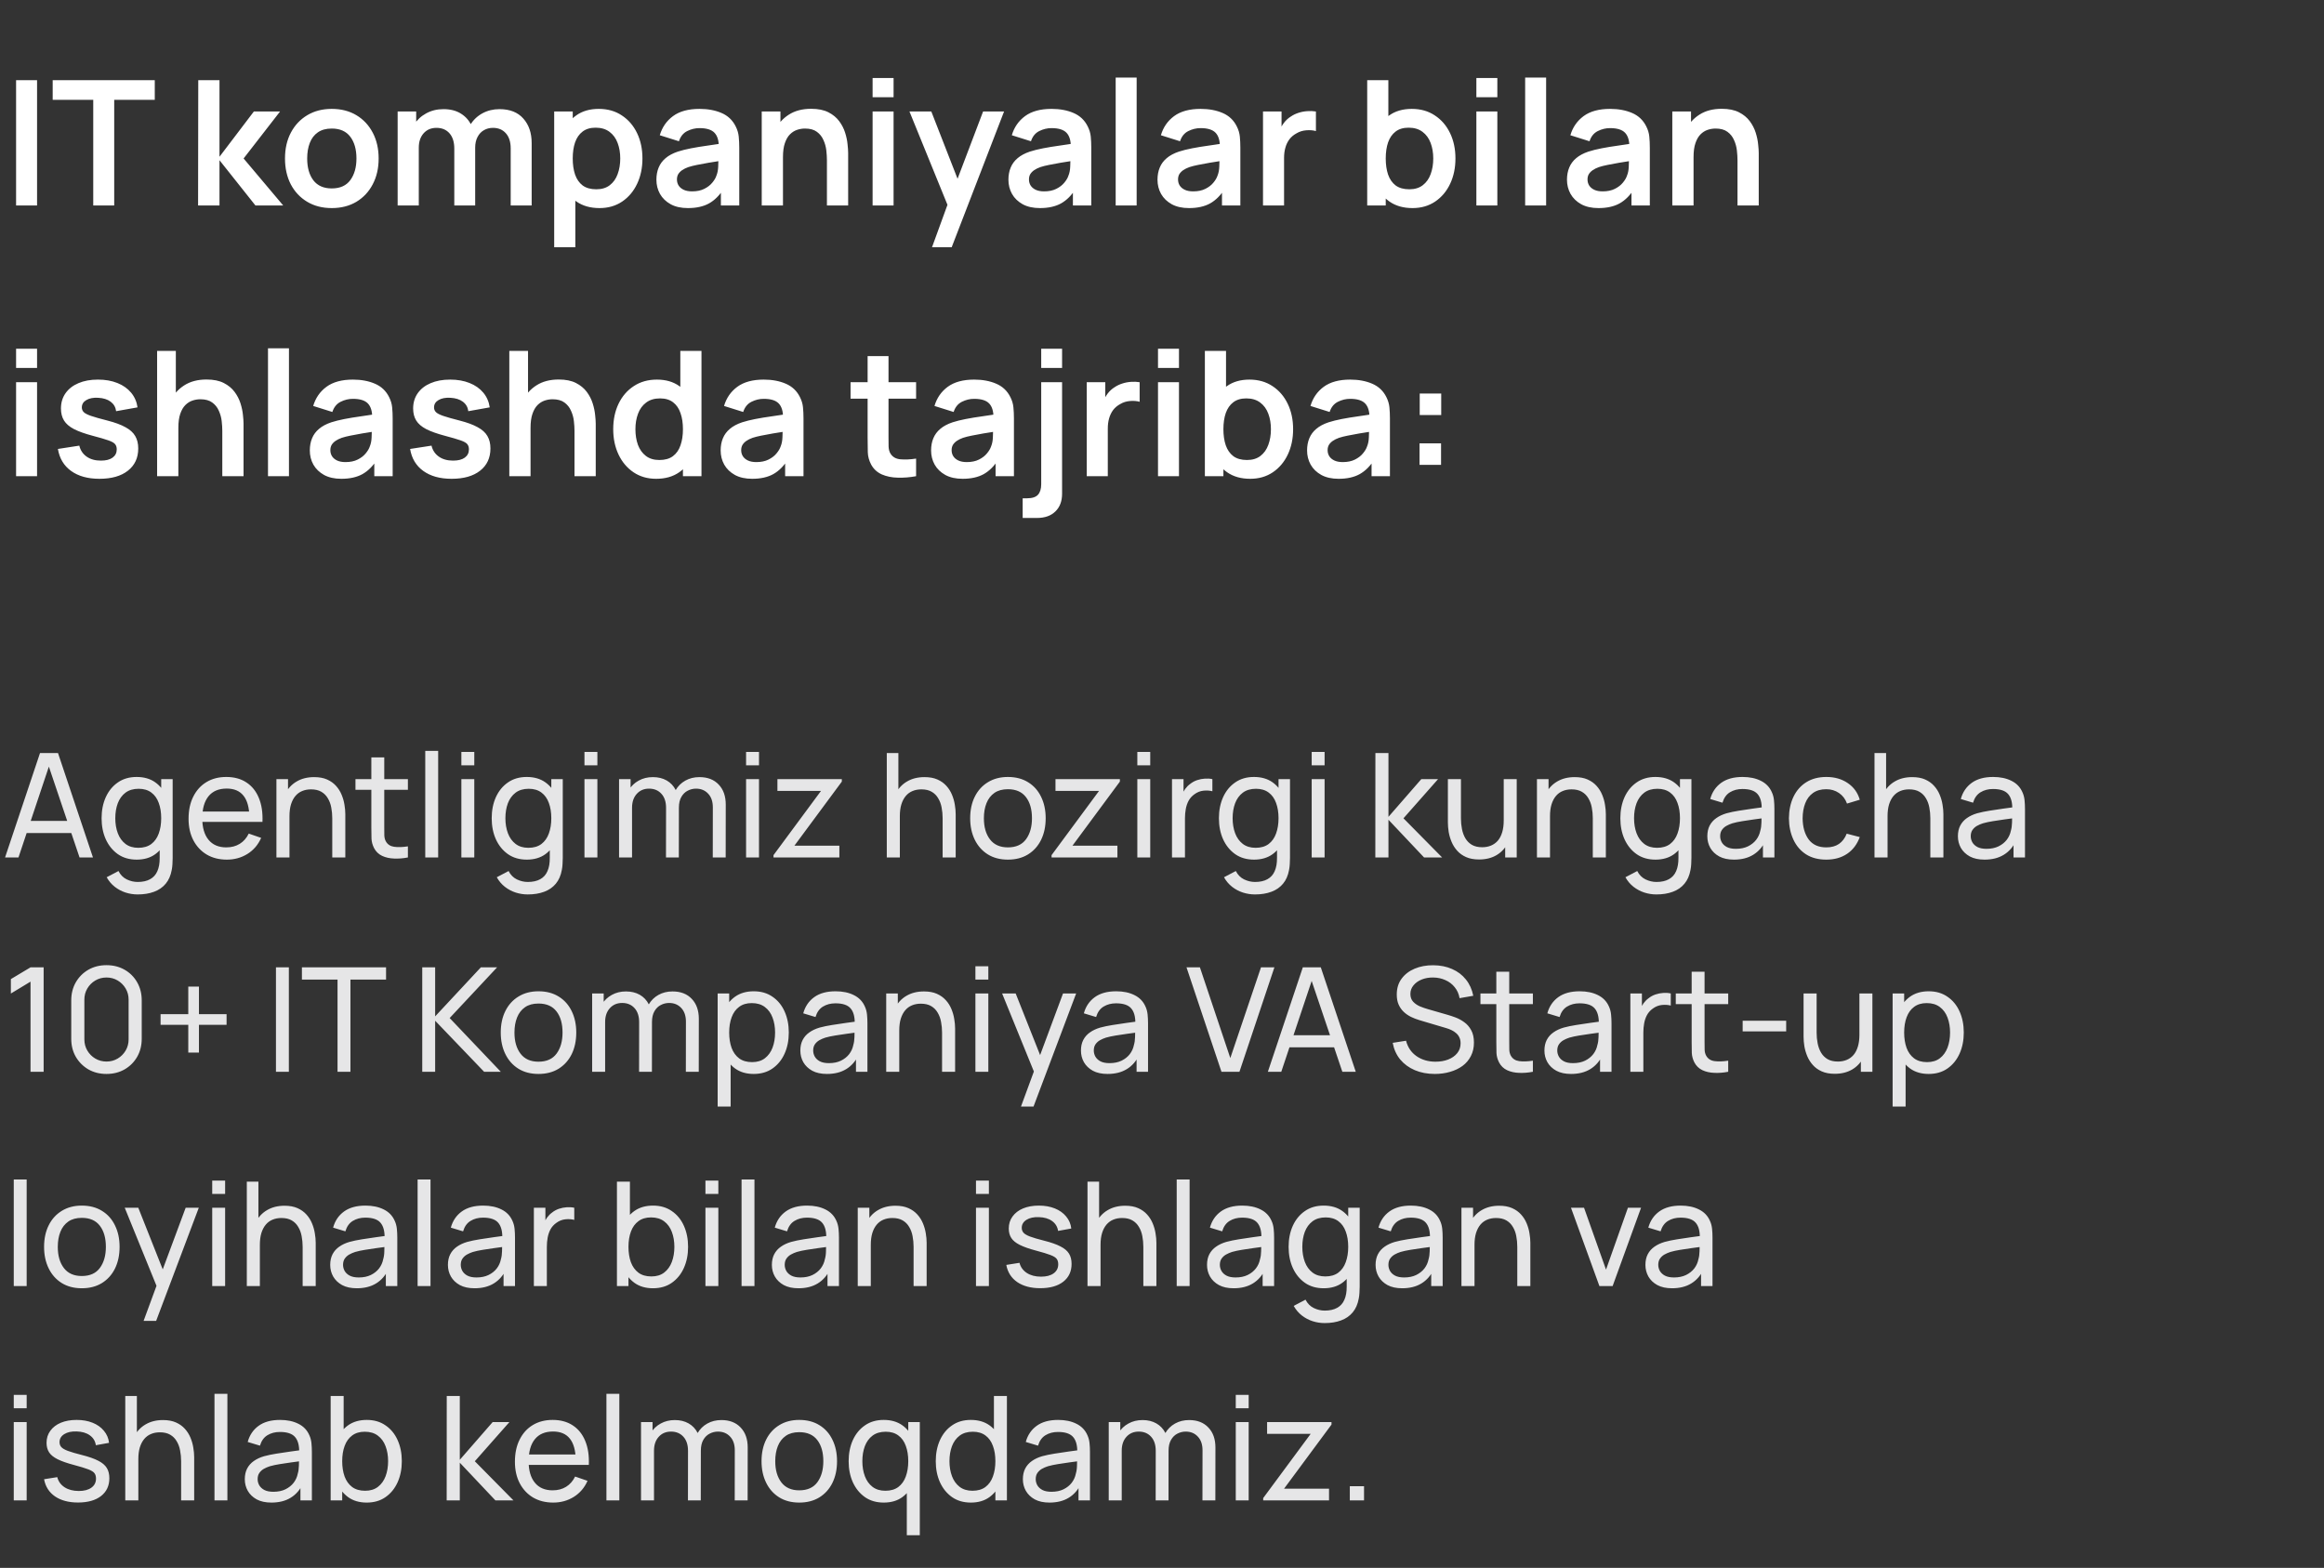
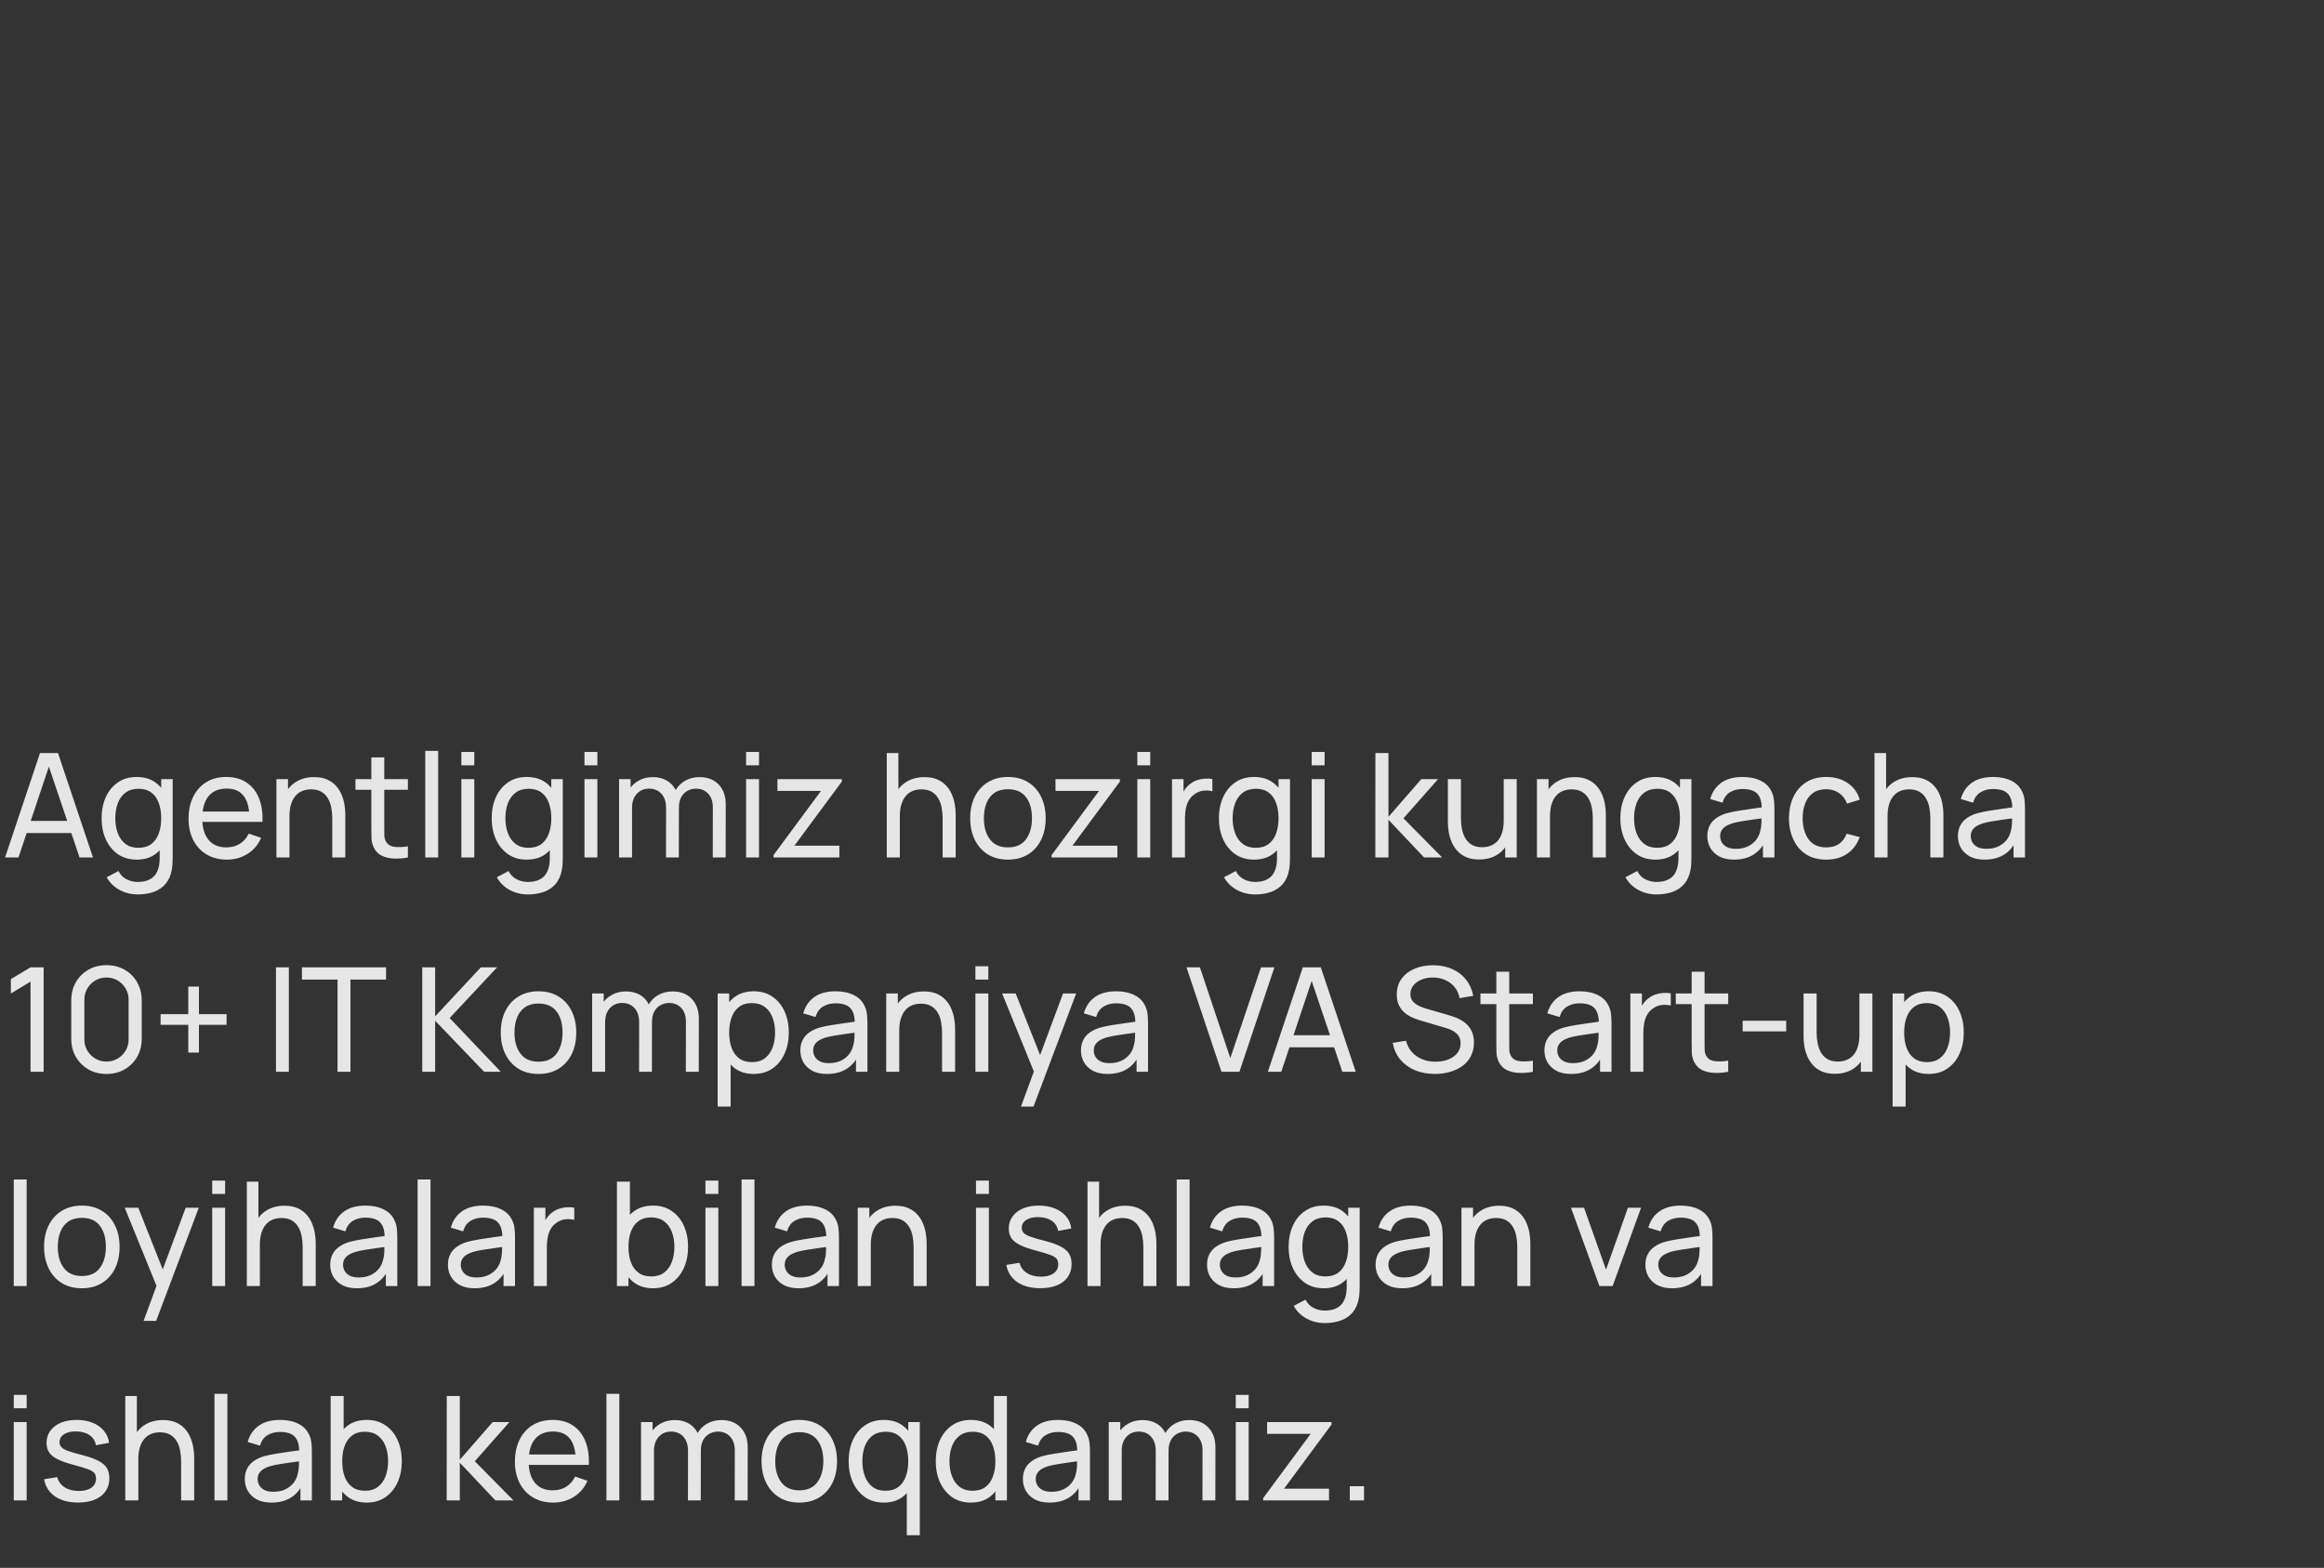
<svg xmlns="http://www.w3.org/2000/svg" width="206" height="139" viewBox="0 0 206 139" fill="none">
  <rect x="0" y="0" width="206" height="139" fill="#333333" stroke="none" />
-   <path d="M1.426 18.216V7.107H3.285V18.216H1.426ZM8.265 18.216V8.851H4.67V7.107H13.719V8.851H10.124V18.216H8.265ZM17.558 18.216L17.574 7.107H19.456V13.896L22.503 9.884H24.825L21.593 14.05L25.103 18.216H22.642L19.456 14.204V18.216H17.558ZM29.405 18.447C28.572 18.447 27.844 18.259 27.222 17.884C26.599 17.509 26.116 16.992 25.771 16.334C25.432 15.67 25.262 14.909 25.262 14.05C25.262 13.176 25.437 12.409 25.787 11.751C26.137 11.093 26.622 10.579 27.245 10.208C27.867 9.838 28.587 9.653 29.405 9.653C30.243 9.653 30.973 9.841 31.596 10.216C32.218 10.591 32.701 11.111 33.046 11.774C33.391 12.433 33.563 13.191 33.563 14.05C33.563 14.914 33.388 15.678 33.038 16.341C32.694 17 32.21 17.516 31.588 17.892C30.966 18.262 30.238 18.447 29.405 18.447ZM29.405 16.704C30.145 16.704 30.696 16.457 31.056 15.963C31.416 15.47 31.596 14.832 31.596 14.05C31.596 13.243 31.413 12.6 31.048 12.121C30.683 11.638 30.135 11.396 29.405 11.396C28.906 11.396 28.494 11.509 28.171 11.736C27.852 11.957 27.615 12.268 27.461 12.669C27.306 13.065 27.229 13.525 27.229 14.05C27.229 14.857 27.412 15.503 27.777 15.986C28.147 16.465 28.69 16.704 29.405 16.704ZM45.268 18.216V13.155C45.268 12.584 45.127 12.139 44.844 11.821C44.561 11.497 44.178 11.335 43.694 11.335C43.396 11.335 43.129 11.404 42.892 11.543C42.655 11.677 42.468 11.877 42.329 12.145C42.19 12.407 42.12 12.721 42.12 13.086L41.295 12.6C41.29 12.024 41.419 11.517 41.681 11.08C41.948 10.638 42.308 10.293 42.761 10.046C43.213 9.8 43.717 9.676 44.273 9.676C45.193 9.676 45.898 9.954 46.386 10.509C46.88 11.059 47.127 11.785 47.127 12.685V18.216H45.268ZM35.247 18.216V9.884H36.89V12.469H37.122V18.216H35.247ZM40.269 18.216V13.178C40.269 12.597 40.128 12.145 39.845 11.821C39.562 11.497 39.176 11.335 38.688 11.335C38.215 11.335 37.834 11.497 37.546 11.821C37.263 12.145 37.122 12.566 37.122 13.086L36.288 12.53C36.288 11.99 36.422 11.504 36.69 11.072C36.957 10.64 37.317 10.301 37.77 10.054C38.227 9.802 38.739 9.676 39.305 9.676C39.927 9.676 40.447 9.81 40.863 10.077C41.285 10.339 41.599 10.7 41.804 11.157C42.015 11.61 42.12 12.121 42.12 12.692V18.216H40.269ZM53.143 18.447C52.33 18.447 51.649 18.254 51.099 17.869C50.548 17.483 50.134 16.958 49.857 16.295C49.579 15.626 49.44 14.878 49.44 14.05C49.44 13.212 49.579 12.461 49.857 11.797C50.134 11.134 50.541 10.612 51.075 10.232C51.615 9.846 52.281 9.653 53.073 9.653C53.86 9.653 54.542 9.846 55.118 10.232C55.699 10.612 56.149 11.134 56.468 11.797C56.787 12.456 56.946 13.207 56.946 14.05C56.946 14.883 56.789 15.632 56.475 16.295C56.162 16.958 55.719 17.483 55.149 17.869C54.578 18.254 53.909 18.447 53.143 18.447ZM49.124 21.919V9.884H50.767V15.732H50.998V21.919H49.124ZM52.857 16.781C53.341 16.781 53.739 16.66 54.053 16.418C54.367 16.177 54.598 15.85 54.747 15.439C54.902 15.022 54.979 14.559 54.979 14.05C54.979 13.546 54.902 13.088 54.747 12.677C54.593 12.26 54.354 11.931 54.03 11.69C53.706 11.443 53.295 11.319 52.796 11.319C52.323 11.319 51.937 11.435 51.639 11.666C51.34 11.893 51.119 12.211 50.975 12.623C50.836 13.029 50.767 13.505 50.767 14.05C50.767 14.59 50.836 15.066 50.975 15.477C51.119 15.889 51.343 16.21 51.646 16.442C51.955 16.668 52.359 16.781 52.857 16.781ZM60.976 18.447C60.374 18.447 59.865 18.334 59.449 18.108C59.032 17.876 58.716 17.57 58.5 17.19C58.289 16.809 58.184 16.39 58.184 15.932C58.184 15.531 58.25 15.171 58.384 14.852C58.518 14.528 58.724 14.251 59.001 14.019C59.279 13.783 59.639 13.59 60.081 13.441C60.416 13.333 60.806 13.235 61.254 13.148C61.706 13.06 62.195 12.98 62.719 12.908C63.249 12.831 63.802 12.749 64.378 12.662L63.715 13.04C63.72 12.463 63.591 12.039 63.329 11.767C63.067 11.494 62.624 11.358 62.002 11.358C61.627 11.358 61.264 11.445 60.914 11.62C60.565 11.795 60.32 12.096 60.181 12.523L58.484 11.99C58.69 11.286 59.081 10.72 59.657 10.293C60.238 9.866 61.02 9.653 62.002 9.653C62.743 9.653 63.393 9.774 63.954 10.015C64.519 10.257 64.939 10.653 65.211 11.204C65.36 11.497 65.45 11.797 65.481 12.106C65.512 12.409 65.528 12.741 65.528 13.101V18.216H63.9V16.411L64.17 16.704C63.794 17.305 63.355 17.748 62.851 18.031C62.352 18.308 61.727 18.447 60.976 18.447ZM61.346 16.966C61.768 16.966 62.128 16.892 62.426 16.742C62.725 16.593 62.961 16.411 63.136 16.195C63.316 15.979 63.437 15.775 63.499 15.585C63.596 15.349 63.65 15.079 63.661 14.775C63.676 14.467 63.684 14.217 63.684 14.027L64.255 14.197C63.694 14.284 63.213 14.361 62.812 14.428C62.411 14.495 62.066 14.559 61.778 14.621C61.49 14.678 61.236 14.742 61.015 14.814C60.799 14.891 60.616 14.981 60.467 15.084C60.318 15.187 60.202 15.305 60.12 15.439C60.043 15.572 60.004 15.729 60.004 15.909C60.004 16.115 60.056 16.297 60.158 16.457C60.261 16.611 60.41 16.735 60.606 16.827C60.806 16.92 61.053 16.966 61.346 16.966ZM73.299 18.216V14.204C73.299 13.942 73.281 13.652 73.245 13.333C73.209 13.014 73.124 12.708 72.99 12.415C72.861 12.116 72.666 11.872 72.404 11.682C72.147 11.492 71.797 11.396 71.355 11.396C71.118 11.396 70.884 11.435 70.653 11.512C70.421 11.589 70.21 11.723 70.02 11.913C69.835 12.098 69.686 12.355 69.573 12.685C69.459 13.009 69.403 13.425 69.403 13.934L68.3 13.464C68.3 12.754 68.436 12.111 68.709 11.535C68.986 10.959 69.392 10.502 69.927 10.162C70.462 9.818 71.121 9.645 71.902 9.645C72.519 9.645 73.028 9.748 73.43 9.954C73.831 10.159 74.15 10.422 74.386 10.741C74.623 11.059 74.798 11.399 74.911 11.759C75.024 12.119 75.096 12.461 75.127 12.785C75.163 13.104 75.181 13.364 75.181 13.564V18.216H73.299ZM67.52 18.216V9.884H69.179V12.469H69.403V18.216H67.52ZM77.348 8.619V6.914H79.207V8.619H77.348ZM77.348 18.216V9.884H79.207V18.216H77.348ZM82.614 21.919L84.218 17.514L84.249 18.81L80.615 9.884H82.552L85.128 16.488H84.635L87.142 9.884H89.001L84.357 21.919H82.614ZM92.18 18.447C91.578 18.447 91.069 18.334 90.652 18.108C90.236 17.876 89.919 17.57 89.704 17.19C89.493 16.809 89.387 16.39 89.387 15.932C89.387 15.531 89.454 15.171 89.588 14.852C89.722 14.528 89.927 14.251 90.205 14.019C90.483 13.783 90.843 13.59 91.285 13.441C91.619 13.333 92.01 13.235 92.457 13.148C92.91 13.06 93.399 12.98 93.923 12.908C94.453 12.831 95.006 12.749 95.582 12.662L94.918 13.04C94.924 12.463 94.795 12.039 94.533 11.767C94.27 11.494 93.828 11.358 93.206 11.358C92.83 11.358 92.468 11.445 92.118 11.62C91.768 11.795 91.524 12.096 91.385 12.523L89.688 11.99C89.894 11.286 90.285 10.72 90.861 10.293C91.442 9.866 92.224 9.653 93.206 9.653C93.946 9.653 94.597 9.774 95.157 10.015C95.723 10.257 96.142 10.653 96.415 11.204C96.564 11.497 96.654 11.797 96.685 12.106C96.716 12.409 96.731 12.741 96.731 13.101V18.216H95.103V16.411L95.374 16.704C94.998 17.305 94.558 17.748 94.054 18.031C93.555 18.308 92.931 18.447 92.18 18.447ZM92.55 16.966C92.972 16.966 93.332 16.892 93.63 16.742C93.928 16.593 94.165 16.411 94.34 16.195C94.52 15.979 94.641 15.775 94.702 15.585C94.8 15.349 94.854 15.079 94.864 14.775C94.88 14.467 94.888 14.217 94.888 14.027L95.458 14.197C94.898 14.284 94.417 14.361 94.016 14.428C93.615 14.495 93.27 14.559 92.982 14.621C92.694 14.678 92.439 14.742 92.218 14.814C92.002 14.891 91.82 14.981 91.671 15.084C91.522 15.187 91.406 15.305 91.323 15.439C91.246 15.572 91.208 15.729 91.208 15.909C91.208 16.115 91.259 16.297 91.362 16.457C91.465 16.611 91.614 16.735 91.809 16.827C92.01 16.92 92.257 16.966 92.55 16.966ZM98.894 18.216V6.876H100.753V18.216H98.894ZM105.394 18.447C104.792 18.447 104.283 18.334 103.866 18.108C103.45 17.876 103.133 17.57 102.917 17.19C102.706 16.809 102.601 16.39 102.601 15.932C102.601 15.531 102.668 15.171 102.802 14.852C102.935 14.528 103.141 14.251 103.419 14.019C103.696 13.783 104.056 13.59 104.499 13.441C104.833 13.333 105.224 13.235 105.671 13.148C106.124 13.06 106.612 12.98 107.137 12.908C107.667 12.831 108.22 12.749 108.796 12.662L108.132 13.04C108.137 12.463 108.009 12.039 107.746 11.767C107.484 11.494 107.042 11.358 106.42 11.358C106.044 11.358 105.682 11.445 105.332 11.62C104.982 11.795 104.738 12.096 104.599 12.523L102.902 11.99C103.108 11.286 103.498 10.72 104.074 10.293C104.656 9.866 105.437 9.653 106.42 9.653C107.16 9.653 107.811 9.774 108.371 10.015C108.937 10.257 109.356 10.653 109.629 11.204C109.778 11.497 109.868 11.797 109.899 12.106C109.93 12.409 109.945 12.741 109.945 13.101V18.216H108.317V16.411L108.587 16.704C108.212 17.305 107.772 17.748 107.268 18.031C106.769 18.308 106.144 18.447 105.394 18.447ZM105.764 16.966C106.186 16.966 106.546 16.892 106.844 16.742C107.142 16.593 107.379 16.411 107.554 16.195C107.734 15.979 107.854 15.775 107.916 15.585C108.014 15.349 108.068 15.079 108.078 14.775C108.094 14.467 108.101 14.217 108.101 14.027L108.672 14.197C108.112 14.284 107.631 14.361 107.23 14.428C106.828 14.495 106.484 14.559 106.196 14.621C105.908 14.678 105.653 14.742 105.432 14.814C105.216 14.891 105.034 14.981 104.884 15.084C104.735 15.187 104.62 15.305 104.537 15.439C104.46 15.572 104.422 15.729 104.422 15.909C104.422 16.115 104.473 16.297 104.576 16.457C104.679 16.611 104.828 16.735 105.023 16.827C105.224 16.92 105.471 16.966 105.764 16.966ZM111.953 18.216V9.884H113.596V11.913L113.396 11.651C113.499 11.373 113.635 11.121 113.805 10.895C113.98 10.664 114.188 10.473 114.43 10.324C114.635 10.185 114.862 10.077 115.108 10C115.36 9.918 115.618 9.869 115.88 9.854C116.142 9.833 116.397 9.843 116.644 9.884V11.62C116.397 11.548 116.111 11.525 115.787 11.551C115.468 11.576 115.18 11.666 114.923 11.821C114.666 11.96 114.455 12.137 114.291 12.353C114.131 12.569 114.013 12.816 113.936 13.094C113.859 13.366 113.82 13.662 113.82 13.981V18.216H111.953ZM125.208 18.447C124.396 18.447 123.714 18.254 123.164 17.869C122.614 17.483 122.2 16.958 121.922 16.295C121.644 15.626 121.505 14.878 121.505 14.05C121.505 13.212 121.644 12.461 121.922 11.797C122.2 11.134 122.606 10.612 123.141 10.232C123.681 9.846 124.347 9.653 125.139 9.653C125.926 9.653 126.607 9.846 127.183 10.232C127.764 10.612 128.214 11.134 128.533 11.797C128.852 12.456 129.011 13.207 129.011 14.05C129.011 14.883 128.854 15.632 128.541 16.295C128.227 16.958 127.785 17.483 127.214 17.869C126.643 18.254 125.974 18.447 125.208 18.447ZM121.189 18.216V7.107H123.064V12.368H122.832V18.216H121.189ZM124.923 16.781C125.406 16.781 125.805 16.66 126.118 16.418C126.432 16.177 126.664 15.85 126.813 15.439C126.967 15.022 127.044 14.559 127.044 14.05C127.044 13.546 126.967 13.088 126.813 12.677C126.658 12.26 126.419 11.931 126.095 11.69C125.771 11.443 125.36 11.319 124.861 11.319C124.388 11.319 124.002 11.435 123.704 11.666C123.406 11.893 123.184 12.211 123.04 12.623C122.902 13.029 122.832 13.505 122.832 14.05C122.832 14.59 122.902 15.066 123.04 15.477C123.184 15.889 123.408 16.21 123.712 16.442C124.02 16.668 124.424 16.781 124.923 16.781ZM130.866 8.619V6.914H132.725V8.619H130.866ZM130.866 18.216V9.884H132.725V18.216H130.866ZM135.19 18.216V6.876H137.049V18.216H135.19ZM141.69 18.447C141.088 18.447 140.579 18.334 140.162 18.108C139.746 17.876 139.43 17.57 139.214 17.19C139.003 16.809 138.897 16.39 138.897 15.932C138.897 15.531 138.964 15.171 139.098 14.852C139.232 14.528 139.437 14.251 139.715 14.019C139.993 13.783 140.353 13.59 140.795 13.441C141.129 13.333 141.52 13.235 141.968 13.148C142.42 13.06 142.909 12.98 143.433 12.908C143.963 12.831 144.516 12.749 145.092 12.662L144.428 13.04C144.434 12.463 144.305 12.039 144.043 11.767C143.78 11.494 143.338 11.358 142.716 11.358C142.34 11.358 141.978 11.445 141.628 11.62C141.278 11.795 141.034 12.096 140.895 12.523L139.198 11.99C139.404 11.286 139.795 10.72 140.371 10.293C140.952 9.866 141.734 9.653 142.716 9.653C143.456 9.653 144.107 9.774 144.668 10.015C145.233 10.257 145.652 10.653 145.925 11.204C146.074 11.497 146.164 11.797 146.195 12.106C146.226 12.409 146.241 12.741 146.241 13.101V18.216H144.614V16.411L144.884 16.704C144.508 17.305 144.068 17.748 143.564 18.031C143.066 18.308 142.441 18.447 141.69 18.447ZM142.06 16.966C142.482 16.966 142.842 16.892 143.14 16.742C143.438 16.593 143.675 16.411 143.85 16.195C144.03 15.979 144.151 15.775 144.212 15.585C144.31 15.349 144.364 15.079 144.374 14.775C144.39 14.467 144.398 14.217 144.398 14.027L144.968 14.197C144.408 14.284 143.927 14.361 143.526 14.428C143.125 14.495 142.78 14.559 142.492 14.621C142.204 14.678 141.95 14.742 141.728 14.814C141.512 14.891 141.33 14.981 141.181 15.084C141.032 15.187 140.916 15.305 140.834 15.439C140.756 15.572 140.718 15.729 140.718 15.909C140.718 16.115 140.769 16.297 140.872 16.457C140.975 16.611 141.124 16.735 141.32 16.827C141.52 16.92 141.767 16.966 142.06 16.966ZM154.012 18.216V14.204C154.012 13.942 153.994 13.652 153.958 13.333C153.922 13.014 153.837 12.708 153.704 12.415C153.575 12.116 153.38 11.872 153.117 11.682C152.86 11.492 152.511 11.396 152.068 11.396C151.832 11.396 151.598 11.435 151.366 11.512C151.135 11.589 150.924 11.723 150.734 11.913C150.549 12.098 150.399 12.355 150.286 12.685C150.173 13.009 150.117 13.425 150.117 13.934L149.013 13.464C149.013 12.754 149.15 12.111 149.422 11.535C149.7 10.959 150.106 10.502 150.641 10.162C151.176 9.818 151.834 9.645 152.616 9.645C153.233 9.645 153.742 9.748 154.143 9.954C154.545 10.159 154.863 10.422 155.1 10.741C155.337 11.059 155.511 11.399 155.625 11.759C155.738 12.119 155.81 12.461 155.841 12.785C155.877 13.104 155.895 13.364 155.895 13.564V18.216H154.012ZM148.234 18.216V9.884H149.893V12.469H150.117V18.216H148.234ZM1.426 32.619V30.914H3.285V32.619H1.426ZM1.426 42.216V33.884H3.285V42.216H1.426ZM8.812 42.447C7.784 42.447 6.948 42.216 6.305 41.753C5.662 41.29 5.272 40.639 5.133 39.801L7.03 39.508C7.128 39.919 7.344 40.243 7.678 40.48C8.013 40.717 8.434 40.835 8.944 40.835C9.391 40.835 9.736 40.748 9.977 40.573C10.224 40.393 10.348 40.148 10.348 39.84C10.348 39.65 10.301 39.498 10.209 39.385C10.121 39.266 9.926 39.153 9.622 39.045C9.319 38.937 8.854 38.801 8.226 38.636C7.527 38.451 6.971 38.253 6.56 38.042C6.148 37.826 5.853 37.572 5.673 37.279C5.493 36.986 5.403 36.631 5.403 36.214C5.403 35.695 5.539 35.242 5.812 34.856C6.084 34.471 6.465 34.175 6.953 33.969C7.442 33.758 8.018 33.653 8.681 33.653C9.329 33.653 9.903 33.753 10.402 33.954C10.906 34.154 11.312 34.44 11.62 34.81C11.929 35.18 12.119 35.615 12.191 36.114L10.294 36.453C10.247 36.098 10.085 35.818 9.808 35.612C9.535 35.407 9.17 35.291 8.712 35.265C8.275 35.239 7.923 35.306 7.655 35.466C7.388 35.62 7.254 35.839 7.254 36.121C7.254 36.281 7.308 36.417 7.416 36.53C7.524 36.644 7.74 36.757 8.064 36.87C8.393 36.983 8.882 37.122 9.53 37.286C10.193 37.456 10.723 37.651 11.119 37.873C11.52 38.089 11.808 38.348 11.983 38.652C12.163 38.955 12.253 39.323 12.253 39.755C12.253 40.593 11.947 41.252 11.335 41.73C10.728 42.208 9.887 42.447 8.812 42.447ZM19.705 42.216V38.204C19.705 37.942 19.687 37.651 19.651 37.333C19.615 37.014 19.53 36.708 19.397 36.415C19.268 36.116 19.073 35.872 18.81 35.682C18.553 35.492 18.204 35.396 17.761 35.396C17.525 35.396 17.291 35.435 17.059 35.512C16.828 35.589 16.617 35.723 16.427 35.913C16.242 36.098 16.092 36.355 15.979 36.685C15.866 37.009 15.81 37.425 15.81 37.934L14.706 37.464C14.706 36.754 14.843 36.111 15.115 35.535C15.393 34.959 15.799 34.502 16.334 34.162C16.869 33.818 17.527 33.645 18.309 33.645C18.926 33.645 19.435 33.748 19.836 33.954C20.238 34.16 20.556 34.422 20.793 34.741C21.03 35.059 21.204 35.399 21.318 35.759C21.431 36.119 21.503 36.461 21.534 36.785C21.57 37.104 21.588 37.364 21.588 37.564V42.216H19.705ZM13.927 42.216V31.107H15.586V36.955H15.81V42.216H13.927ZM23.755 42.216V30.876H25.614V42.216H23.755ZM30.255 42.447C29.653 42.447 29.144 42.334 28.727 42.108C28.311 41.876 27.994 41.57 27.778 41.19C27.567 40.809 27.462 40.39 27.462 39.932C27.462 39.531 27.529 39.171 27.663 38.852C27.796 38.528 28.002 38.251 28.28 38.019C28.557 37.783 28.917 37.59 29.36 37.441C29.694 37.333 30.085 37.235 30.532 37.148C30.985 37.06 31.473 36.98 31.998 36.908C32.528 36.831 33.081 36.749 33.657 36.661L32.993 37.039C32.998 36.464 32.87 36.039 32.607 35.767C32.345 35.494 31.903 35.358 31.281 35.358C30.905 35.358 30.543 35.445 30.193 35.62C29.843 35.795 29.599 36.096 29.46 36.523L27.763 35.99C27.969 35.286 28.359 34.72 28.935 34.293C29.517 33.866 30.298 33.653 31.281 33.653C32.021 33.653 32.672 33.774 33.232 34.016C33.798 34.257 34.217 34.653 34.49 35.203C34.639 35.497 34.729 35.797 34.76 36.106C34.791 36.41 34.806 36.741 34.806 37.101V42.216H33.178V40.411L33.448 40.704C33.073 41.306 32.633 41.748 32.129 42.031C31.63 42.308 31.005 42.447 30.255 42.447ZM30.625 40.966C31.047 40.966 31.407 40.892 31.705 40.742C32.003 40.593 32.24 40.411 32.415 40.195C32.595 39.979 32.715 39.776 32.777 39.585C32.875 39.349 32.929 39.079 32.939 38.775C32.955 38.467 32.962 38.217 32.962 38.027L33.533 38.197C32.973 38.284 32.492 38.361 32.091 38.428C31.689 38.495 31.345 38.559 31.057 38.621C30.769 38.678 30.514 38.742 30.293 38.814C30.077 38.891 29.895 38.981 29.745 39.084C29.596 39.187 29.481 39.305 29.398 39.439C29.321 39.572 29.283 39.729 29.283 39.909C29.283 40.115 29.334 40.297 29.437 40.457C29.54 40.611 29.689 40.735 29.884 40.827C30.085 40.92 30.332 40.966 30.625 40.966ZM40.031 42.447C39.003 42.447 38.167 42.216 37.524 41.753C36.881 41.29 36.49 40.639 36.352 39.801L38.249 39.508C38.347 39.919 38.563 40.243 38.897 40.48C39.231 40.717 39.653 40.835 40.162 40.835C40.61 40.835 40.954 40.748 41.196 40.573C41.443 40.393 41.566 40.148 41.566 39.84C41.566 39.65 41.52 39.498 41.428 39.385C41.34 39.266 41.145 39.153 40.841 39.045C40.538 38.937 40.072 38.801 39.445 38.636C38.745 38.451 38.19 38.253 37.779 38.042C37.367 37.826 37.072 37.572 36.892 37.279C36.712 36.986 36.621 36.631 36.621 36.214C36.621 35.695 36.758 35.242 37.03 34.856C37.303 34.471 37.684 34.175 38.172 33.969C38.661 33.758 39.237 33.653 39.9 33.653C40.548 33.653 41.121 33.753 41.62 33.954C42.124 34.154 42.531 34.44 42.839 34.81C43.148 35.18 43.338 35.615 43.41 36.114L41.512 36.453C41.466 36.098 41.304 35.818 41.026 35.612C40.754 35.407 40.389 35.291 39.931 35.265C39.494 35.239 39.142 35.306 38.874 35.466C38.607 35.62 38.473 35.839 38.473 36.121C38.473 36.281 38.527 36.417 38.635 36.53C38.743 36.644 38.959 36.757 39.283 36.87C39.612 36.983 40.101 37.122 40.749 37.286C41.412 37.456 41.942 37.651 42.338 37.873C42.739 38.089 43.027 38.348 43.202 38.652C43.382 38.955 43.472 39.323 43.472 39.755C43.472 40.593 43.166 41.252 42.554 41.73C41.947 42.208 41.106 42.447 40.031 42.447ZM50.924 42.216V38.204C50.924 37.942 50.906 37.651 50.87 37.333C50.834 37.014 50.749 36.708 50.615 36.415C50.487 36.116 50.291 35.872 50.029 35.682C49.772 35.492 49.422 35.396 48.98 35.396C48.743 35.396 48.51 35.435 48.278 35.512C48.047 35.589 47.836 35.723 47.645 35.913C47.46 36.098 47.311 36.355 47.198 36.685C47.085 37.009 47.028 37.425 47.028 37.934L45.925 37.464C45.925 36.754 46.062 36.111 46.334 35.535C46.612 34.959 47.018 34.502 47.553 34.162C48.088 33.818 48.746 33.645 49.528 33.645C50.145 33.645 50.654 33.748 51.055 33.954C51.456 34.16 51.775 34.422 52.012 34.741C52.248 35.059 52.423 35.399 52.536 35.759C52.65 36.119 52.721 36.461 52.752 36.785C52.788 37.104 52.806 37.364 52.806 37.564V42.216H50.924ZM45.146 42.216V31.107H46.805V36.955H47.028V42.216H45.146ZM58.16 42.447C57.393 42.447 56.725 42.254 56.154 41.869C55.583 41.483 55.141 40.958 54.827 40.295C54.513 39.632 54.356 38.883 54.356 38.05C54.356 37.207 54.513 36.456 54.827 35.797C55.146 35.134 55.596 34.612 56.177 34.231C56.758 33.846 57.442 33.653 58.229 33.653C59.021 33.653 59.684 33.846 60.219 34.231C60.759 34.612 61.168 35.134 61.446 35.797C61.724 36.461 61.862 37.212 61.862 38.05C61.862 38.878 61.724 39.626 61.446 40.295C61.168 40.958 60.754 41.483 60.204 41.869C59.654 42.254 58.972 42.447 58.16 42.447ZM58.445 40.781C58.944 40.781 59.345 40.668 59.648 40.441C59.957 40.21 60.181 39.889 60.32 39.477C60.464 39.066 60.536 38.59 60.536 38.05C60.536 37.505 60.464 37.029 60.32 36.623C60.181 36.212 59.962 35.893 59.664 35.666C59.366 35.435 58.98 35.319 58.507 35.319C58.008 35.319 57.596 35.443 57.273 35.69C56.949 35.931 56.709 36.26 56.555 36.677C56.401 37.088 56.324 37.546 56.324 38.05C56.324 38.559 56.398 39.022 56.547 39.439C56.702 39.85 56.936 40.177 57.249 40.418C57.563 40.66 57.962 40.781 58.445 40.781ZM60.536 42.216V36.368H60.304V31.107H62.179V42.216H60.536ZM66.671 42.447C66.07 42.447 65.561 42.334 65.144 42.108C64.727 41.876 64.411 41.57 64.195 41.19C63.984 40.809 63.879 40.39 63.879 39.932C63.879 39.531 63.946 39.171 64.079 38.852C64.213 38.528 64.419 38.251 64.697 38.019C64.974 37.783 65.334 37.59 65.777 37.441C66.111 37.333 66.502 37.235 66.949 37.148C67.402 37.06 67.89 36.98 68.415 36.908C68.945 36.831 69.497 36.749 70.073 36.661L69.41 37.039C69.415 36.464 69.287 36.039 69.024 35.767C68.762 35.494 68.32 35.358 67.697 35.358C67.322 35.358 66.959 35.445 66.61 35.62C66.26 35.795 66.016 36.096 65.877 36.523L64.18 35.99C64.385 35.286 64.776 34.72 65.352 34.293C65.933 33.866 66.715 33.653 67.697 33.653C68.438 33.653 69.089 33.774 69.649 34.016C70.215 34.257 70.634 34.653 70.907 35.203C71.056 35.497 71.146 35.797 71.177 36.106C71.207 36.41 71.223 36.741 71.223 37.101V42.216H69.595V40.411L69.865 40.704C69.49 41.306 69.05 41.748 68.546 42.031C68.047 42.308 67.422 42.447 66.671 42.447ZM67.042 40.966C67.463 40.966 67.823 40.892 68.122 40.742C68.42 40.593 68.657 40.411 68.831 40.195C69.011 39.979 69.132 39.776 69.194 39.585C69.292 39.349 69.346 39.079 69.356 38.775C69.371 38.467 69.379 38.217 69.379 38.027L69.95 38.197C69.389 38.284 68.909 38.361 68.507 38.428C68.106 38.495 67.762 38.559 67.474 38.621C67.186 38.678 66.931 38.742 66.71 38.814C66.494 38.891 66.311 38.981 66.162 39.084C66.013 39.187 65.897 39.305 65.815 39.439C65.738 39.572 65.699 39.729 65.699 39.909C65.699 40.115 65.751 40.297 65.854 40.457C65.957 40.611 66.106 40.735 66.301 40.827C66.502 40.92 66.749 40.966 67.042 40.966ZM81.203 42.216C80.653 42.319 80.113 42.362 79.583 42.347C79.058 42.337 78.588 42.242 78.171 42.062C77.755 41.876 77.439 41.586 77.222 41.19C77.032 40.83 76.932 40.462 76.922 40.087C76.911 39.711 76.906 39.287 76.906 38.814V31.57H78.758V38.706C78.758 39.04 78.76 39.333 78.765 39.585C78.776 39.837 78.83 40.043 78.927 40.202C79.112 40.511 79.408 40.683 79.814 40.719C80.221 40.755 80.684 40.735 81.203 40.657V42.216ZM75.394 35.342V33.884H81.203V35.342H75.394ZM85.324 42.447C84.723 42.447 84.213 42.334 83.797 42.108C83.38 41.876 83.064 41.57 82.848 41.19C82.637 40.809 82.532 40.39 82.532 39.932C82.532 39.531 82.599 39.171 82.732 38.852C82.866 38.528 83.072 38.251 83.35 38.019C83.627 37.783 83.987 37.59 84.43 37.441C84.764 37.333 85.155 37.235 85.602 37.148C86.055 37.06 86.543 36.98 87.068 36.908C87.597 36.831 88.15 36.749 88.726 36.661L88.063 37.039C88.068 36.464 87.939 36.039 87.677 35.767C87.415 35.494 86.973 35.358 86.35 35.358C85.975 35.358 85.612 35.445 85.263 35.62C84.913 35.795 84.669 36.096 84.53 36.523L82.833 35.99C83.038 35.286 83.429 34.72 84.005 34.293C84.586 33.866 85.368 33.653 86.35 33.653C87.091 33.653 87.742 33.774 88.302 34.016C88.868 34.257 89.287 34.653 89.559 35.203C89.709 35.497 89.799 35.797 89.829 36.106C89.86 36.41 89.876 36.741 89.876 37.101V42.216H88.248V40.411L88.518 40.704C88.143 41.306 87.703 41.748 87.199 42.031C86.7 42.308 86.075 42.447 85.324 42.447ZM85.695 40.966C86.116 40.966 86.476 40.892 86.775 40.742C87.073 40.593 87.309 40.411 87.484 40.195C87.664 39.979 87.785 39.776 87.847 39.585C87.945 39.349 87.999 39.079 88.009 38.775C88.024 38.467 88.032 38.217 88.032 38.027L88.603 38.197C88.042 38.284 87.561 38.361 87.16 38.428C86.759 38.495 86.415 38.559 86.127 38.621C85.839 38.678 85.584 38.742 85.363 38.814C85.147 38.891 84.964 38.981 84.815 39.084C84.666 39.187 84.55 39.305 84.468 39.439C84.391 39.572 84.352 39.729 84.352 39.909C84.352 40.115 84.404 40.297 84.507 40.457C84.609 40.611 84.759 40.735 84.954 40.827C85.155 40.92 85.401 40.966 85.695 40.966ZM90.65 45.919V44.175H91.043C91.496 44.175 91.817 44.07 92.008 43.859C92.198 43.648 92.293 43.337 92.293 42.925V33.884H94.144V43.759C94.144 44.432 93.946 44.959 93.55 45.34C93.16 45.726 92.614 45.919 91.915 45.919H90.65ZM92.293 32.619V30.914H94.144V32.619H92.293ZM96.329 42.216V33.884H97.972V35.913L97.772 35.651C97.874 35.373 98.011 35.121 98.18 34.895C98.355 34.663 98.564 34.473 98.805 34.324C99.011 34.185 99.237 34.077 99.484 34C99.736 33.918 99.993 33.869 100.255 33.853C100.518 33.833 100.772 33.843 101.019 33.884V35.62C100.772 35.548 100.487 35.525 100.163 35.551C99.844 35.576 99.556 35.666 99.299 35.821C99.042 35.959 98.831 36.137 98.666 36.353C98.507 36.569 98.389 36.816 98.311 37.093C98.234 37.366 98.196 37.662 98.196 37.981V42.216H96.329ZM102.646 32.619V30.914H104.505V32.619H102.646ZM102.646 42.216V33.884H104.505V42.216H102.646ZM110.819 42.447C110.007 42.447 109.325 42.254 108.775 41.869C108.225 41.483 107.811 40.958 107.533 40.295C107.255 39.626 107.116 38.878 107.116 38.05C107.116 37.212 107.255 36.461 107.533 35.797C107.811 35.134 108.217 34.612 108.752 34.231C109.292 33.846 109.958 33.653 110.75 33.653C111.537 33.653 112.218 33.846 112.794 34.231C113.375 34.612 113.825 35.134 114.144 35.797C114.463 36.456 114.622 37.207 114.622 38.05C114.622 38.883 114.465 39.632 114.152 40.295C113.838 40.958 113.396 41.483 112.825 41.869C112.254 42.254 111.585 42.447 110.819 42.447ZM106.8 42.216V31.107H108.675V36.368H108.443V42.216H106.8ZM110.534 40.781C111.017 40.781 111.416 40.66 111.729 40.418C112.043 40.177 112.275 39.85 112.424 39.439C112.578 39.022 112.655 38.559 112.655 38.05C112.655 37.546 112.578 37.088 112.424 36.677C112.269 36.26 112.03 35.931 111.706 35.69C111.382 35.443 110.971 35.319 110.472 35.319C109.999 35.319 109.613 35.435 109.315 35.666C109.017 35.893 108.795 36.212 108.651 36.623C108.513 37.029 108.443 37.505 108.443 38.05C108.443 38.59 108.513 39.066 108.651 39.477C108.795 39.889 109.019 40.21 109.323 40.441C109.631 40.668 110.035 40.781 110.534 40.781ZM118.652 42.447C118.051 42.447 117.542 42.334 117.125 42.108C116.708 41.876 116.392 41.57 116.176 41.19C115.965 40.809 115.86 40.39 115.86 39.932C115.86 39.531 115.927 39.171 116.06 38.852C116.194 38.528 116.4 38.251 116.678 38.019C116.955 37.783 117.315 37.59 117.758 37.441C118.092 37.333 118.483 37.235 118.93 37.148C119.383 37.06 119.871 36.98 120.396 36.908C120.926 36.831 121.478 36.749 122.054 36.661L121.391 37.039C121.396 36.464 121.268 36.039 121.005 35.767C120.743 35.494 120.301 35.358 119.678 35.358C119.303 35.358 118.94 35.445 118.591 35.62C118.241 35.795 117.997 36.096 117.858 36.523L116.161 35.99C116.366 35.286 116.757 34.72 117.333 34.293C117.914 33.866 118.696 33.653 119.678 33.653C120.419 33.653 121.07 33.774 121.63 34.016C122.196 34.257 122.615 34.653 122.888 35.203C123.037 35.497 123.127 35.797 123.158 36.106C123.188 36.41 123.204 36.741 123.204 37.101V42.216H121.576V40.411L121.846 40.704C121.471 41.306 121.031 41.748 120.527 42.031C120.028 42.308 119.403 42.447 118.652 42.447ZM119.023 40.966C119.444 40.966 119.804 40.892 120.103 40.742C120.401 40.593 120.638 40.411 120.812 40.195C120.992 39.979 121.113 39.776 121.175 39.585C121.273 39.349 121.327 39.079 121.337 38.775C121.352 38.467 121.36 38.217 121.36 38.027L121.931 38.197C121.37 38.284 120.89 38.361 120.488 38.428C120.087 38.495 119.743 38.559 119.455 38.621C119.167 38.678 118.912 38.742 118.691 38.814C118.475 38.891 118.292 38.981 118.143 39.084C117.994 39.187 117.878 39.305 117.796 39.439C117.719 39.572 117.68 39.729 117.68 39.909C117.68 40.115 117.732 40.297 117.835 40.457C117.938 40.611 118.087 40.735 118.282 40.827C118.483 40.92 118.73 40.966 119.023 40.966ZM125.829 41.213V39.307H127.735V41.213H125.829ZM125.845 36.793V34.887H127.75V36.793H125.845Z" fill="white" />
  <path d="M0.449 76.016L3.547 66.759H5.141L8.24 76.016H7.051L4.151 67.428H4.511L1.638 76.016H0.449ZM1.94 73.85V72.776H6.749V73.85H1.94ZM12.2 79.295C11.836 79.295 11.48 79.239 11.133 79.128C10.786 79.016 10.466 78.847 10.175 78.62C9.888 78.397 9.648 78.114 9.455 77.771L10.503 77.219C10.674 77.557 10.916 77.803 11.229 77.958C11.546 78.112 11.872 78.189 12.207 78.189C12.648 78.189 13.014 78.108 13.306 77.945C13.597 77.786 13.812 77.549 13.949 77.231C14.09 76.914 14.159 76.52 14.154 76.049V74.152H14.289V69.073H15.305V76.061C15.305 76.25 15.299 76.432 15.286 76.608C15.277 76.784 15.256 76.957 15.222 77.129C15.132 77.621 14.954 78.026 14.688 78.344C14.422 78.665 14.079 78.903 13.659 79.057C13.239 79.216 12.753 79.295 12.2 79.295ZM12.117 76.209C11.469 76.209 10.914 76.049 10.451 75.727C9.989 75.401 9.631 74.962 9.378 74.409C9.129 73.856 9.005 73.233 9.005 72.538C9.005 71.844 9.129 71.221 9.378 70.668C9.631 70.115 9.989 69.68 10.451 69.363C10.914 69.041 11.467 68.881 12.11 68.881C12.766 68.881 13.316 69.039 13.762 69.356C14.208 69.674 14.544 70.109 14.771 70.661C15.003 71.214 15.119 71.84 15.119 72.538C15.119 73.228 15.003 73.852 14.771 74.409C14.544 74.962 14.208 75.401 13.762 75.727C13.316 76.049 12.768 76.209 12.117 76.209ZM12.258 75.161C12.725 75.161 13.109 75.05 13.409 74.827C13.709 74.6 13.929 74.289 14.071 73.895C14.216 73.496 14.289 73.044 14.289 72.538C14.289 72.024 14.216 71.572 14.071 71.182C13.929 70.788 13.711 70.481 13.415 70.263C13.119 70.04 12.744 69.928 12.29 69.928C11.819 69.928 11.429 70.044 11.12 70.276C10.816 70.507 10.589 70.82 10.439 71.214C10.293 71.609 10.22 72.05 10.22 72.538C10.22 73.031 10.295 73.477 10.445 73.876C10.595 74.27 10.82 74.583 11.12 74.814C11.424 75.046 11.804 75.161 12.258 75.161ZM20.109 76.209C19.427 76.209 18.831 76.059 18.322 75.759C17.816 75.455 17.422 75.033 17.139 74.493C16.856 73.948 16.714 73.314 16.714 72.59C16.714 71.831 16.854 71.176 17.132 70.623C17.411 70.066 17.799 69.637 18.296 69.337C18.797 69.033 19.384 68.881 20.057 68.881C20.756 68.881 21.349 69.041 21.838 69.363C22.331 69.684 22.699 70.143 22.944 70.739C23.192 71.334 23.299 72.043 23.265 72.866H22.108V72.455C22.095 71.602 21.922 70.966 21.587 70.546C21.253 70.121 20.756 69.909 20.096 69.909C19.389 69.909 18.851 70.136 18.482 70.591C18.114 71.045 17.929 71.696 17.929 72.545C17.929 73.364 18.114 73.998 18.482 74.448C18.851 74.898 19.376 75.123 20.057 75.123C20.516 75.123 20.914 75.018 21.253 74.808C21.591 74.598 21.857 74.296 22.05 73.901L23.149 74.281C22.879 74.894 22.472 75.369 21.928 75.708C21.388 76.042 20.782 76.209 20.109 76.209ZM17.544 72.866V71.947H22.674V72.866H17.544ZM29.452 76.016V72.538C29.452 72.209 29.422 71.891 29.362 71.587C29.306 71.283 29.205 71.011 29.059 70.771C28.918 70.526 28.725 70.334 28.481 70.192C28.241 70.051 27.937 69.98 27.568 69.98C27.281 69.98 27.019 70.029 26.784 70.128C26.552 70.222 26.353 70.368 26.186 70.565C26.019 70.762 25.888 71.011 25.794 71.311C25.704 71.606 25.659 71.956 25.659 72.359L24.907 72.127C24.907 71.454 25.027 70.878 25.267 70.398C25.511 69.913 25.852 69.543 26.289 69.286C26.73 69.024 27.249 68.894 27.844 68.894C28.294 68.894 28.678 68.964 28.995 69.106C29.312 69.247 29.576 69.436 29.786 69.671C29.996 69.903 30.161 70.164 30.281 70.456C30.401 70.743 30.484 71.036 30.532 71.336C30.583 71.632 30.609 71.913 30.609 72.178V76.016H29.452ZM24.502 76.016V69.073H25.53V70.931H25.659V76.016H24.502ZM36.157 76.016C35.745 76.098 35.338 76.13 34.935 76.113C34.536 76.1 34.181 76.021 33.868 75.875C33.555 75.725 33.317 75.493 33.154 75.181C33.017 74.906 32.942 74.63 32.929 74.351C32.921 74.069 32.916 73.749 32.916 73.394V67.145H34.061V73.342C34.061 73.625 34.063 73.867 34.067 74.069C34.076 74.27 34.121 74.444 34.202 74.589C34.356 74.864 34.601 75.024 34.935 75.071C35.274 75.118 35.681 75.106 36.157 75.033V76.016ZM31.509 70.019V69.073H36.157V70.019H31.509ZM37.695 76.016V66.566H38.839V76.016H37.695ZM40.896 67.846V66.663H42.041V67.846H40.896ZM40.896 76.016V69.073H42.041V76.016H40.896ZM46.779 79.295C46.414 79.295 46.059 79.239 45.712 79.128C45.364 79.016 45.045 78.847 44.754 78.62C44.467 78.397 44.227 78.114 44.034 77.771L45.082 77.219C45.253 77.557 45.495 77.803 45.808 77.958C46.125 78.112 46.451 78.189 46.785 78.189C47.227 78.189 47.593 78.108 47.885 77.945C48.176 77.786 48.39 77.549 48.527 77.231C48.669 76.914 48.737 76.52 48.733 76.049V74.152H48.868V69.073H49.884V76.061C49.884 76.25 49.877 76.432 49.864 76.608C49.856 76.784 49.834 76.957 49.8 77.129C49.71 77.621 49.532 78.026 49.267 78.344C49.001 78.665 48.658 78.903 48.238 79.057C47.818 79.216 47.332 79.295 46.779 79.295ZM46.695 76.209C46.048 76.209 45.493 76.049 45.03 75.727C44.567 75.401 44.209 74.962 43.957 74.409C43.708 73.856 43.584 73.233 43.584 72.538C43.584 71.844 43.708 71.221 43.957 70.668C44.209 70.115 44.567 69.68 45.03 69.363C45.493 69.041 46.046 68.881 46.689 68.881C47.344 68.881 47.895 69.039 48.341 69.356C48.787 69.674 49.123 70.109 49.35 70.661C49.582 71.214 49.697 71.84 49.697 72.538C49.697 73.228 49.582 73.852 49.35 74.409C49.123 74.962 48.787 75.401 48.341 75.727C47.895 76.049 47.347 76.209 46.695 76.209ZM46.837 75.161C47.304 75.161 47.687 75.05 47.987 74.827C48.287 74.6 48.508 74.289 48.65 73.895C48.795 73.496 48.868 73.044 48.868 72.538C48.868 72.024 48.795 71.572 48.65 71.182C48.508 70.788 48.289 70.481 47.994 70.263C47.698 70.04 47.323 69.928 46.869 69.928C46.397 69.928 46.007 70.044 45.699 70.276C45.395 70.507 45.167 70.82 45.017 71.214C44.872 71.609 44.799 72.05 44.799 72.538C44.799 73.031 44.874 73.477 45.024 73.876C45.174 74.27 45.399 74.583 45.699 74.814C46.003 75.046 46.382 75.161 46.837 75.161ZM51.807 67.846V66.663H52.952V67.846H51.807ZM51.807 76.016V69.073H52.952V76.016H51.807ZM63.18 76.016L63.186 71.574C63.186 71.056 63.047 70.651 62.768 70.359C62.494 70.064 62.136 69.916 61.695 69.916C61.438 69.916 61.193 69.976 60.962 70.096C60.73 70.211 60.542 70.396 60.396 70.648C60.251 70.897 60.178 71.216 60.178 71.606L59.573 71.362C59.565 70.869 59.666 70.439 59.876 70.07C60.09 69.697 60.381 69.408 60.75 69.202C61.118 68.996 61.534 68.894 61.997 68.894C62.721 68.894 63.291 69.114 63.707 69.556C64.123 69.993 64.331 70.582 64.331 71.323L64.324 76.016H63.18ZM54.874 76.016V69.073H55.896V70.931H56.025V76.016H54.874ZM59.033 76.016L59.04 71.619C59.04 71.088 58.903 70.672 58.628 70.372C58.354 70.068 57.99 69.916 57.535 69.916C57.086 69.916 56.721 70.07 56.443 70.379C56.164 70.687 56.025 71.096 56.025 71.606L55.42 71.246C55.42 70.796 55.528 70.394 55.742 70.038C55.956 69.682 56.248 69.403 56.616 69.202C56.985 68.996 57.403 68.894 57.87 68.894C58.337 68.894 58.744 68.992 59.091 69.189C59.438 69.386 59.706 69.669 59.895 70.038C60.083 70.402 60.178 70.837 60.178 71.343L60.171 76.016H59.033ZM66.133 67.846V66.663H67.278V67.846H66.133ZM66.133 76.016V69.073H67.278V76.016H66.133ZM68.564 76.016V75.811L72.775 70.115H68.911V69.073H74.62V69.292L70.415 74.975H74.401V76.016H68.564ZM83.555 76.016V72.538C83.555 72.209 83.525 71.891 83.465 71.587C83.409 71.283 83.308 71.011 83.162 70.771C83.021 70.526 82.828 70.334 82.584 70.192C82.344 70.051 82.04 69.98 81.671 69.98C81.384 69.98 81.122 70.029 80.887 70.128C80.655 70.222 80.456 70.368 80.289 70.565C80.122 70.762 79.991 71.011 79.897 71.311C79.807 71.606 79.762 71.956 79.762 72.359L79.01 72.127C79.01 71.454 79.129 70.878 79.37 70.398C79.614 69.913 79.954 69.543 80.392 69.286C80.833 69.024 81.352 68.894 81.947 68.894C82.397 68.894 82.781 68.964 83.098 69.106C83.415 69.247 83.679 69.436 83.889 69.671C84.099 69.903 84.264 70.164 84.384 70.456C84.504 70.743 84.587 71.036 84.635 71.336C84.686 71.632 84.712 71.913 84.712 72.178V76.016H83.555ZM78.605 76.016V66.759H79.633V71.87H79.762V76.016H78.605ZM89.34 76.209C88.65 76.209 88.054 76.053 87.553 75.74C87.056 75.427 86.672 74.994 86.402 74.441C86.132 73.888 85.997 73.254 85.997 72.538C85.997 71.81 86.134 71.171 86.409 70.623C86.683 70.074 87.071 69.648 87.572 69.344C88.074 69.035 88.663 68.881 89.34 68.881C90.034 68.881 90.632 69.037 91.134 69.35C91.635 69.659 92.019 70.089 92.284 70.642C92.554 71.191 92.689 71.823 92.689 72.538C92.689 73.263 92.554 73.901 92.284 74.454C92.014 75.003 91.629 75.433 91.127 75.746C90.626 76.055 90.03 76.209 89.34 76.209ZM89.34 75.123C90.06 75.123 90.596 74.883 90.947 74.403C91.299 73.923 91.474 73.301 91.474 72.538C91.474 71.754 91.297 71.131 90.941 70.668C90.585 70.201 90.052 69.967 89.34 69.967C88.856 69.967 88.457 70.076 88.144 70.295C87.832 70.513 87.598 70.816 87.444 71.201C87.289 71.587 87.212 72.033 87.212 72.538C87.212 73.319 87.392 73.944 87.752 74.416C88.112 74.887 88.642 75.123 89.34 75.123ZM93.211 76.016V75.811L97.421 70.115H93.558V69.073H99.266V69.292L95.062 74.975H99.048V76.016H93.211ZM100.813 67.846V66.663H101.957V67.846H100.813ZM100.813 76.016V69.073H101.957V76.016H100.813ZM103.886 76.016V69.073H104.908V70.751L104.741 70.533C104.822 70.319 104.927 70.121 105.056 69.941C105.189 69.761 105.336 69.614 105.499 69.498C105.679 69.352 105.883 69.241 106.11 69.163C106.337 69.086 106.569 69.041 106.804 69.028C107.04 69.011 107.261 69.026 107.466 69.073V70.147C107.226 70.083 106.963 70.066 106.676 70.096C106.389 70.126 106.123 70.231 105.879 70.411C105.656 70.569 105.482 70.762 105.358 70.989C105.238 71.216 105.154 71.463 105.107 71.728C105.06 71.99 105.036 72.258 105.036 72.532V76.016H103.886ZM111.24 79.295C110.876 79.295 110.52 79.239 110.173 79.128C109.826 79.016 109.507 78.847 109.215 78.62C108.928 78.397 108.688 78.114 108.495 77.771L109.543 77.219C109.715 77.557 109.957 77.803 110.27 77.958C110.587 78.112 110.912 78.189 111.247 78.189C111.688 78.189 112.055 78.108 112.346 77.945C112.637 77.786 112.852 77.549 112.989 77.231C113.13 76.914 113.199 76.52 113.195 76.049V74.152H113.33V69.073H114.345V76.061C114.345 76.25 114.339 76.432 114.326 76.608C114.317 76.784 114.296 76.957 114.262 77.129C114.172 77.621 113.994 78.026 113.728 78.344C113.462 78.665 113.12 78.903 112.7 79.057C112.28 79.216 111.793 79.295 111.24 79.295ZM111.157 76.209C110.51 76.209 109.955 76.049 109.492 75.727C109.029 75.401 108.671 74.962 108.418 74.409C108.17 73.856 108.045 73.233 108.045 72.538C108.045 71.844 108.17 71.221 108.418 70.668C108.671 70.115 109.029 69.68 109.492 69.363C109.955 69.041 110.507 68.881 111.15 68.881C111.806 68.881 112.357 69.039 112.802 69.356C113.248 69.674 113.585 70.109 113.812 70.661C114.043 71.214 114.159 71.84 114.159 72.538C114.159 73.228 114.043 73.852 113.812 74.409C113.585 74.962 113.248 75.401 112.802 75.727C112.357 76.049 111.808 76.209 111.157 76.209ZM111.298 75.161C111.765 75.161 112.149 75.05 112.449 74.827C112.749 74.6 112.97 74.289 113.111 73.895C113.257 73.496 113.33 73.044 113.33 72.538C113.33 72.024 113.257 71.572 113.111 71.182C112.97 70.788 112.751 70.481 112.455 70.263C112.16 70.04 111.785 69.928 111.33 69.928C110.859 69.928 110.469 70.044 110.16 70.276C109.856 70.507 109.629 70.82 109.479 71.214C109.333 71.609 109.26 72.05 109.26 72.538C109.26 73.031 109.335 73.477 109.485 73.876C109.635 74.27 109.86 74.583 110.16 74.814C110.465 75.046 110.844 75.161 111.298 75.161ZM116.269 67.846V66.663H117.413V67.846H116.269ZM116.269 76.016V69.073H117.413V76.016H116.269ZM121.909 76.016L121.916 66.759H123.073V72.416L125.985 69.073H127.47L124.404 72.545L127.83 76.016H126.229L123.073 72.674V76.016H121.909ZM131.106 76.196C130.66 76.196 130.276 76.126 129.955 75.984C129.638 75.843 129.374 75.654 129.164 75.418C128.954 75.183 128.789 74.921 128.669 74.634C128.549 74.347 128.464 74.053 128.412 73.754C128.365 73.454 128.341 73.173 128.341 72.911V69.073H129.499V72.551C129.499 72.877 129.529 73.192 129.589 73.496C129.649 73.801 129.749 74.075 129.891 74.319C130.036 74.564 130.229 74.756 130.469 74.898C130.714 75.039 131.018 75.11 131.382 75.11C131.669 75.11 131.931 75.061 132.166 74.962C132.402 74.864 132.604 74.718 132.771 74.525C132.938 74.328 133.066 74.079 133.156 73.779C133.246 73.479 133.291 73.13 133.291 72.731L134.044 72.963C134.044 73.631 133.921 74.208 133.677 74.692C133.437 75.176 133.096 75.549 132.655 75.811C132.218 76.068 131.701 76.196 131.106 76.196ZM133.42 76.016V74.159H133.291V69.073H134.442V76.016H133.42ZM141.186 76.016V72.538C141.186 72.209 141.156 71.891 141.096 71.587C141.04 71.283 140.939 71.011 140.794 70.771C140.652 70.526 140.459 70.334 140.215 70.192C139.975 70.051 139.671 69.98 139.302 69.98C139.015 69.98 138.754 70.029 138.518 70.128C138.286 70.222 138.087 70.368 137.92 70.565C137.753 70.762 137.622 71.011 137.528 71.311C137.438 71.606 137.393 71.956 137.393 72.359L136.641 72.127C136.641 71.454 136.761 70.878 137.001 70.398C137.245 69.913 137.586 69.543 138.023 69.286C138.464 69.024 138.983 68.894 139.579 68.894C140.029 68.894 140.412 68.964 140.729 69.106C141.046 69.247 141.31 69.436 141.52 69.671C141.73 69.903 141.895 70.164 142.015 70.456C142.135 70.743 142.219 71.036 142.266 71.336C142.317 71.632 142.343 71.913 142.343 72.178V76.016H141.186ZM136.236 76.016V69.073H137.264V70.931H137.393V76.016H136.236ZM146.823 79.295C146.459 79.295 146.103 79.239 145.756 79.128C145.409 79.016 145.09 78.847 144.798 78.62C144.511 78.397 144.271 78.114 144.078 77.771L145.126 77.219C145.298 77.557 145.54 77.803 145.853 77.958C146.17 78.112 146.496 78.189 146.83 78.189C147.271 78.189 147.638 78.108 147.929 77.945C148.221 77.786 148.435 77.549 148.572 77.231C148.713 76.914 148.782 76.52 148.778 76.049V74.152H148.913V69.073H149.928V76.061C149.928 76.25 149.922 76.432 149.909 76.608C149.901 76.784 149.879 76.957 149.845 77.129C149.755 77.621 149.577 78.026 149.311 78.344C149.046 78.665 148.703 78.903 148.283 79.057C147.863 79.216 147.376 79.295 146.823 79.295ZM146.74 76.209C146.093 76.209 145.538 76.049 145.075 75.727C144.612 75.401 144.254 74.962 144.001 74.409C143.753 73.856 143.628 73.233 143.628 72.538C143.628 71.844 143.753 71.221 144.001 70.668C144.254 70.115 144.612 69.68 145.075 69.363C145.538 69.041 146.091 68.881 146.733 68.881C147.389 68.881 147.94 69.039 148.386 69.356C148.831 69.674 149.168 70.109 149.395 70.661C149.626 71.214 149.742 71.84 149.742 72.538C149.742 73.228 149.626 73.852 149.395 74.409C149.168 74.962 148.831 75.401 148.386 75.727C147.94 76.049 147.391 76.209 146.74 76.209ZM146.881 75.161C147.348 75.161 147.732 75.05 148.032 74.827C148.332 74.6 148.553 74.289 148.694 73.895C148.84 73.496 148.913 73.044 148.913 72.538C148.913 72.024 148.84 71.572 148.694 71.182C148.553 70.788 148.334 70.481 148.038 70.263C147.743 70.04 147.368 69.928 146.913 69.928C146.442 69.928 146.052 70.044 145.743 70.276C145.439 70.507 145.212 70.82 145.062 71.214C144.916 71.609 144.843 72.05 144.843 72.538C144.843 73.031 144.918 73.477 145.068 73.876C145.218 74.27 145.443 74.583 145.743 74.814C146.048 75.046 146.427 75.161 146.881 75.161ZM153.697 76.209C153.178 76.209 152.743 76.115 152.392 75.926C152.045 75.734 151.781 75.481 151.601 75.168C151.426 74.855 151.338 74.512 151.338 74.139C151.338 73.775 151.406 73.46 151.543 73.194C151.685 72.924 151.882 72.701 152.135 72.526C152.388 72.346 152.69 72.204 153.041 72.101C153.371 72.011 153.74 71.934 154.147 71.87C154.558 71.801 154.974 71.739 155.394 71.683C155.814 71.628 156.206 71.574 156.571 71.523L156.159 71.761C156.172 71.144 156.048 70.687 155.786 70.391C155.529 70.096 155.083 69.948 154.449 69.948C154.029 69.948 153.661 70.044 153.343 70.237C153.031 70.426 152.81 70.734 152.681 71.163L151.595 70.835C151.762 70.226 152.086 69.749 152.566 69.401C153.046 69.054 153.678 68.881 154.462 68.881C155.092 68.881 155.632 68.994 156.082 69.221C156.536 69.444 156.862 69.783 157.059 70.237C157.158 70.451 157.22 70.685 157.246 70.938C157.271 71.186 157.284 71.448 157.284 71.722V76.016H156.268V74.351L156.506 74.506C156.245 75.067 155.878 75.491 155.407 75.778C154.94 76.066 154.37 76.209 153.697 76.209ZM153.871 75.251C154.282 75.251 154.638 75.178 154.938 75.033C155.242 74.883 155.486 74.688 155.671 74.448C155.855 74.204 155.975 73.938 156.031 73.651C156.095 73.436 156.129 73.198 156.133 72.937C156.142 72.671 156.146 72.468 156.146 72.326L156.545 72.5C156.172 72.551 155.806 72.601 155.446 72.648C155.086 72.695 154.745 72.746 154.423 72.802C154.102 72.853 153.813 72.916 153.556 72.989C153.367 73.049 153.189 73.126 153.022 73.22C152.859 73.314 152.726 73.436 152.623 73.586C152.525 73.732 152.476 73.914 152.476 74.133C152.476 74.321 152.523 74.501 152.617 74.673C152.716 74.844 152.866 74.984 153.067 75.091C153.273 75.198 153.541 75.251 153.871 75.251ZM161.881 76.209C161.178 76.209 160.58 76.053 160.087 75.74C159.598 75.423 159.226 74.988 158.968 74.435C158.711 73.882 158.578 73.252 158.57 72.545C158.578 71.821 158.713 71.184 158.975 70.636C159.241 70.083 159.62 69.652 160.113 69.344C160.606 69.035 161.199 68.881 161.893 68.881C162.626 68.881 163.256 69.061 163.783 69.421C164.315 69.781 164.671 70.273 164.851 70.899L163.719 71.24C163.573 70.837 163.336 70.524 163.006 70.301C162.68 70.079 162.305 69.967 161.881 69.967C161.405 69.967 161.013 70.079 160.704 70.301C160.396 70.52 160.166 70.824 160.016 71.214C159.866 71.6 159.789 72.043 159.785 72.545C159.793 73.316 159.971 73.94 160.318 74.416C160.67 74.887 161.191 75.123 161.881 75.123C162.335 75.123 162.712 75.02 163.012 74.814C163.312 74.604 163.539 74.302 163.693 73.908L164.851 74.21C164.611 74.857 164.236 75.352 163.726 75.695C163.216 76.038 162.601 76.209 161.881 76.209ZM171.106 76.016V72.538C171.106 72.209 171.076 71.891 171.016 71.587C170.96 71.283 170.86 71.011 170.714 70.771C170.573 70.526 170.38 70.334 170.135 70.192C169.895 70.051 169.591 69.98 169.223 69.98C168.935 69.98 168.674 70.029 168.438 70.128C168.207 70.222 168.008 70.368 167.84 70.565C167.673 70.762 167.543 71.011 167.448 71.311C167.358 71.606 167.313 71.956 167.313 72.359L166.561 72.127C166.561 71.454 166.681 70.878 166.921 70.398C167.165 69.913 167.506 69.543 167.943 69.286C168.385 69.024 168.903 68.894 169.499 68.894C169.949 68.894 170.333 68.964 170.65 69.106C170.967 69.247 171.23 69.436 171.44 69.671C171.65 69.903 171.815 70.164 171.935 70.456C172.055 70.743 172.139 71.036 172.186 71.336C172.238 71.632 172.263 71.913 172.263 72.178V76.016H171.106ZM166.156 76.016V66.759H167.185V71.87H167.313V76.016H166.156ZM175.908 76.209C175.39 76.209 174.955 76.115 174.603 75.926C174.256 75.734 173.992 75.481 173.812 75.168C173.637 74.855 173.549 74.512 173.549 74.139C173.549 73.775 173.617 73.46 173.755 73.194C173.896 72.924 174.093 72.701 174.346 72.526C174.599 72.346 174.901 72.204 175.252 72.101C175.582 72.011 175.951 71.934 176.358 71.87C176.77 71.801 177.185 71.739 177.605 71.683C178.025 71.628 178.417 71.574 178.782 71.523L178.37 71.761C178.383 71.144 178.259 70.687 177.997 70.391C177.74 70.096 177.295 69.948 176.66 69.948C176.24 69.948 175.872 70.044 175.555 70.237C175.242 70.426 175.021 70.734 174.892 71.163L173.806 70.835C173.973 70.226 174.297 69.749 174.777 69.401C175.257 69.054 175.889 68.881 176.673 68.881C177.303 68.881 177.843 68.994 178.293 69.221C178.747 69.444 179.073 69.783 179.27 70.237C179.369 70.451 179.431 70.685 179.457 70.938C179.482 71.186 179.495 71.448 179.495 71.722V76.016H178.48V74.351L178.717 74.506C178.456 75.067 178.09 75.491 177.618 75.778C177.151 76.066 176.581 76.209 175.908 76.209ZM176.082 75.251C176.493 75.251 176.849 75.178 177.149 75.033C177.453 74.883 177.697 74.688 177.882 74.448C178.066 74.204 178.186 73.938 178.242 73.651C178.306 73.436 178.34 73.198 178.345 72.937C178.353 72.671 178.357 72.468 178.357 72.326L178.756 72.5C178.383 72.551 178.017 72.601 177.657 72.648C177.297 72.695 176.956 72.746 176.635 72.802C176.313 72.853 176.024 72.916 175.767 72.989C175.578 73.049 175.4 73.126 175.233 73.22C175.07 73.314 174.937 73.436 174.835 73.586C174.736 73.732 174.687 73.914 174.687 74.133C174.687 74.321 174.734 74.501 174.828 74.673C174.927 74.844 175.077 74.984 175.278 75.091C175.484 75.198 175.752 75.251 176.082 75.251ZM2.705 95.016V87.026L0.963 88.08V86.801L2.705 85.759H3.869V95.016H2.705ZM9.439 95.209C8.839 95.209 8.303 95.074 7.832 94.804C7.365 94.53 6.994 94.159 6.72 93.692C6.45 93.221 6.315 92.685 6.315 92.085V88.691C6.315 88.091 6.45 87.555 6.72 87.084C6.994 86.612 7.365 86.241 7.832 85.971C8.303 85.701 8.839 85.566 9.439 85.566C10.039 85.566 10.575 85.701 11.046 85.971C11.518 86.241 11.888 86.612 12.158 87.084C12.428 87.555 12.563 88.091 12.563 88.691V92.085C12.563 92.685 12.428 93.221 12.158 93.692C11.888 94.159 11.518 94.53 11.046 94.804C10.575 95.074 10.039 95.209 9.439 95.209ZM9.439 94.11C9.803 94.11 10.133 94.022 10.429 93.846C10.725 93.671 10.96 93.435 11.136 93.139C11.312 92.839 11.4 92.509 11.4 92.149V88.62C11.4 88.256 11.312 87.926 11.136 87.63C10.96 87.334 10.725 87.099 10.429 86.923C10.133 86.747 9.803 86.659 9.439 86.659C9.079 86.659 8.749 86.747 8.449 86.923C8.153 87.099 7.917 87.334 7.742 87.63C7.566 87.926 7.478 88.256 7.478 88.62V92.149C7.478 92.509 7.566 92.839 7.742 93.139C7.917 93.435 8.153 93.671 8.449 93.846C8.749 94.022 9.079 94.11 9.439 94.11ZM16.69 93.313V90.857H14.234V89.912H16.69V87.463H17.635V89.912H20.084V90.857H17.635V93.313H16.69ZM24.461 95.016V85.759H25.605V95.016H24.461ZM29.919 95.016V86.846H26.762V85.759H34.22V86.846H31.063V95.016H29.919ZM37.428 95.016V85.759H38.572V90.105L42.622 85.759H44.062L39.858 90.253L44.39 95.016H42.911L38.572 90.491V95.016H37.428ZM47.73 95.209C47.04 95.209 46.444 95.053 45.943 94.74C45.446 94.427 45.062 93.994 44.792 93.441C44.522 92.888 44.387 92.254 44.387 91.538C44.387 90.81 44.525 90.171 44.799 89.623C45.073 89.074 45.461 88.648 45.962 88.344C46.464 88.035 47.053 87.881 47.73 87.881C48.425 87.881 49.022 88.037 49.524 88.35C50.025 88.659 50.409 89.089 50.675 89.642C50.944 90.191 51.08 90.823 51.08 91.538C51.08 92.263 50.944 92.901 50.675 93.454C50.404 94.003 50.019 94.433 49.517 94.746C49.016 95.055 48.42 95.209 47.73 95.209ZM47.73 94.123C48.45 94.123 48.986 93.883 49.337 93.403C49.689 92.923 49.864 92.301 49.864 91.538C49.864 90.754 49.687 90.131 49.331 89.668C48.975 89.201 48.442 88.967 47.73 88.967C47.246 88.967 46.847 89.076 46.535 89.295C46.222 89.513 45.988 89.816 45.834 90.201C45.679 90.587 45.602 91.033 45.602 91.538C45.602 92.319 45.782 92.944 46.142 93.416C46.502 93.887 47.032 94.123 47.73 94.123ZM60.794 95.016L60.801 90.574C60.801 90.056 60.661 89.651 60.383 89.359C60.108 89.064 59.751 88.916 59.309 88.916C59.052 88.916 58.808 88.976 58.576 89.096C58.345 89.211 58.156 89.396 58.011 89.648C57.865 89.897 57.792 90.216 57.792 90.606L57.188 90.362C57.179 89.869 57.28 89.439 57.49 89.07C57.704 88.697 57.996 88.408 58.364 88.202C58.733 87.996 59.148 87.894 59.611 87.894C60.336 87.894 60.906 88.114 61.321 88.556C61.737 88.993 61.945 89.582 61.945 90.323L61.938 95.016H60.794ZM52.488 95.016V88.073H53.511V89.931H53.639V95.016H52.488ZM56.648 95.016L56.654 90.619C56.654 90.088 56.517 89.672 56.243 89.372C55.968 89.068 55.604 88.916 55.15 88.916C54.7 88.916 54.336 89.07 54.057 89.379C53.778 89.687 53.639 90.096 53.639 90.606L53.035 90.246C53.035 89.796 53.142 89.394 53.356 89.038C53.571 88.682 53.862 88.403 54.231 88.202C54.599 87.996 55.017 87.894 55.484 87.894C55.951 87.894 56.358 87.992 56.706 88.189C57.053 88.386 57.321 88.669 57.509 89.038C57.698 89.402 57.792 89.837 57.792 90.343L57.786 95.016H56.648ZM66.808 95.209C66.156 95.209 65.608 95.049 65.162 94.727C64.716 94.401 64.378 93.962 64.147 93.409C63.919 92.852 63.806 92.228 63.806 91.538C63.806 90.84 63.919 90.214 64.147 89.661C64.378 89.109 64.716 88.674 65.162 88.356C65.612 88.039 66.163 87.881 66.814 87.881C67.457 87.881 68.01 88.041 68.473 88.363C68.94 88.68 69.298 89.115 69.546 89.668C69.795 90.221 69.919 90.844 69.919 91.538C69.919 92.233 69.795 92.856 69.546 93.409C69.298 93.962 68.94 94.401 68.473 94.727C68.01 95.049 67.455 95.209 66.808 95.209ZM63.613 98.102V88.073H64.635V93.184H64.764V98.102H63.613ZM66.666 94.161C67.125 94.161 67.504 94.046 67.804 93.814C68.104 93.583 68.329 93.27 68.479 92.876C68.629 92.477 68.704 92.031 68.704 91.538C68.704 91.05 68.629 90.609 68.479 90.214C68.334 89.82 68.106 89.507 67.798 89.276C67.494 89.044 67.106 88.928 66.634 88.928C66.184 88.928 65.811 89.04 65.516 89.263C65.22 89.481 64.999 89.788 64.854 90.182C64.708 90.572 64.635 91.024 64.635 91.538C64.635 92.044 64.706 92.496 64.847 92.895C64.993 93.289 65.216 93.6 65.516 93.827C65.816 94.05 66.199 94.161 66.666 94.161ZM73.302 95.209C72.784 95.209 72.349 95.115 71.997 94.926C71.65 94.734 71.386 94.481 71.206 94.168C71.031 93.855 70.943 93.512 70.943 93.139C70.943 92.775 71.011 92.46 71.149 92.194C71.29 91.924 71.487 91.701 71.74 91.526C71.993 91.346 72.295 91.204 72.646 91.101C72.976 91.011 73.345 90.934 73.752 90.87C74.164 90.801 74.579 90.739 74.999 90.683C75.419 90.628 75.811 90.574 76.176 90.523L75.764 90.761C75.777 90.144 75.653 89.687 75.391 89.391C75.134 89.096 74.689 88.948 74.054 88.948C73.634 88.948 73.266 89.044 72.949 89.237C72.636 89.426 72.415 89.734 72.286 90.163L71.2 89.835C71.367 89.226 71.691 88.749 72.171 88.401C72.651 88.054 73.283 87.881 74.067 87.881C74.697 87.881 75.237 87.994 75.687 88.221C76.141 88.444 76.467 88.783 76.664 89.237C76.763 89.451 76.825 89.685 76.851 89.938C76.876 90.186 76.889 90.448 76.889 90.722V95.016H75.874V93.351L76.111 93.506C75.85 94.067 75.484 94.491 75.012 94.778C74.545 95.066 73.975 95.209 73.302 95.209ZM73.476 94.251C73.887 94.251 74.243 94.178 74.543 94.033C74.847 93.883 75.091 93.688 75.276 93.448C75.46 93.204 75.58 92.938 75.636 92.651C75.7 92.436 75.734 92.198 75.739 91.937C75.747 91.671 75.751 91.468 75.751 91.326L76.15 91.5C75.777 91.551 75.411 91.601 75.051 91.648C74.691 91.695 74.35 91.746 74.029 91.802C73.707 91.853 73.418 91.916 73.161 91.989C72.972 92.049 72.794 92.126 72.627 92.22C72.464 92.314 72.331 92.436 72.229 92.586C72.13 92.732 72.081 92.914 72.081 93.133C72.081 93.321 72.128 93.501 72.222 93.673C72.321 93.844 72.471 93.984 72.672 94.091C72.878 94.198 73.146 94.251 73.476 94.251ZM83.504 95.016V91.538C83.504 91.209 83.474 90.891 83.414 90.587C83.359 90.283 83.258 90.011 83.112 89.771C82.971 89.526 82.778 89.334 82.534 89.192C82.294 89.051 81.989 88.98 81.621 88.98C81.334 88.98 81.072 89.029 80.836 89.128C80.605 89.222 80.406 89.368 80.239 89.565C80.071 89.762 79.941 90.011 79.846 90.311C79.756 90.606 79.711 90.956 79.711 91.359L78.959 91.127C78.959 90.454 79.079 89.878 79.319 89.398C79.564 88.913 79.904 88.543 80.341 88.286C80.783 88.024 81.301 87.894 81.897 87.894C82.347 87.894 82.731 87.964 83.048 88.106C83.365 88.247 83.629 88.436 83.839 88.671C84.049 88.903 84.214 89.164 84.334 89.456C84.454 89.743 84.537 90.036 84.584 90.336C84.636 90.632 84.661 90.913 84.661 91.178V95.016H83.504ZM78.554 95.016V88.073H79.583V89.931H79.711V95.016H78.554ZM86.461 86.846V85.663H87.606V86.846H86.461ZM86.461 95.016V88.073H87.606V95.016H86.461ZM90.499 98.102L91.842 94.451L91.862 95.531L88.827 88.073H90.029L92.408 94.071H91.997L94.227 88.073H95.391L91.611 98.102H90.499ZM98.175 95.209C97.657 95.209 97.222 95.115 96.87 94.926C96.523 94.734 96.26 94.481 96.079 94.168C95.904 93.855 95.816 93.512 95.816 93.139C95.816 92.775 95.885 92.46 96.022 92.194C96.163 91.924 96.36 91.701 96.613 91.526C96.866 91.346 97.168 91.204 97.519 91.101C97.85 91.011 98.218 90.934 98.625 90.87C99.037 90.801 99.452 90.739 99.872 90.683C100.292 90.628 100.684 90.574 101.049 90.523L100.637 90.761C100.65 90.144 100.526 89.687 100.264 89.391C100.007 89.096 99.562 88.948 98.927 88.948C98.507 88.948 98.139 89.044 97.822 89.237C97.509 89.426 97.288 89.734 97.159 90.163L96.073 89.835C96.24 89.226 96.564 88.749 97.044 88.401C97.524 88.054 98.156 87.881 98.94 87.881C99.57 87.881 100.11 87.994 100.56 88.221C101.014 88.444 101.34 88.783 101.537 89.237C101.636 89.451 101.698 89.685 101.724 89.938C101.749 90.186 101.762 90.448 101.762 90.722V95.016H100.747V93.351L100.984 93.506C100.723 94.067 100.357 94.491 99.885 94.778C99.418 95.066 98.848 95.209 98.175 95.209ZM98.349 94.251C98.76 94.251 99.116 94.178 99.416 94.033C99.72 93.883 99.965 93.688 100.149 93.448C100.333 93.204 100.453 92.938 100.509 92.651C100.573 92.436 100.607 92.198 100.612 91.937C100.62 91.671 100.624 91.468 100.624 91.326L101.023 91.5C100.65 91.551 100.284 91.601 99.924 91.648C99.564 91.695 99.223 91.746 98.902 91.802C98.58 91.853 98.291 91.916 98.034 91.989C97.845 92.049 97.667 92.126 97.5 92.22C97.337 92.314 97.204 92.436 97.102 92.586C97.003 92.732 96.954 92.914 96.954 93.133C96.954 93.321 97.001 93.501 97.095 93.673C97.194 93.844 97.344 93.984 97.545 94.091C97.751 94.198 98.019 94.251 98.349 94.251ZM108.271 95.016L105.172 85.759H106.361L109.055 93.801L111.774 85.759H112.963L109.865 95.016H108.271ZM112.384 95.016L115.482 85.759H117.076L120.175 95.016H118.986L116.086 86.428H116.446L113.573 95.016H112.384ZM113.875 92.85V91.776H118.684V92.85H113.875ZM127.185 95.209C126.529 95.209 125.938 95.098 125.41 94.875C124.888 94.652 124.455 94.335 124.112 93.924C123.773 93.508 123.553 93.017 123.45 92.451L124.633 92.265C124.783 92.848 125.093 93.304 125.565 93.634C126.04 93.96 126.6 94.123 127.243 94.123C127.658 94.123 128.033 94.058 128.368 93.93C128.706 93.797 128.974 93.609 129.171 93.364C129.368 93.12 129.467 92.831 129.467 92.496C129.467 92.291 129.43 92.115 129.358 91.969C129.289 91.819 129.193 91.693 129.068 91.59C128.948 91.483 128.811 91.393 128.657 91.32C128.503 91.247 128.342 91.187 128.175 91.14L125.815 90.439C125.558 90.362 125.31 90.266 125.07 90.15C124.83 90.03 124.615 89.882 124.427 89.706C124.238 89.526 124.088 89.312 123.977 89.064C123.865 88.811 123.81 88.513 123.81 88.17C123.81 87.621 123.951 87.154 124.234 86.769C124.521 86.379 124.909 86.081 125.398 85.875C125.886 85.669 126.437 85.569 127.05 85.573C127.671 85.577 128.226 85.689 128.715 85.907C129.208 86.121 129.615 86.43 129.936 86.833C130.262 87.236 130.48 87.718 130.592 88.279L129.377 88.491C129.313 88.114 129.169 87.791 128.946 87.521C128.728 87.246 128.453 87.036 128.123 86.891C127.793 86.741 127.431 86.663 127.037 86.659C126.66 86.655 126.319 86.715 126.015 86.839C125.71 86.963 125.468 87.137 125.288 87.36C125.108 87.579 125.018 87.831 125.018 88.118C125.018 88.401 125.1 88.631 125.263 88.806C125.425 88.978 125.625 89.115 125.86 89.218C126.1 89.316 126.334 89.398 126.561 89.462L128.323 89.97C128.524 90.026 128.755 90.103 129.017 90.201C129.283 90.3 129.54 90.439 129.788 90.619C130.037 90.795 130.243 91.031 130.405 91.326C130.568 91.618 130.65 91.986 130.65 92.432C130.65 92.878 130.56 93.274 130.38 93.621C130.204 93.969 129.958 94.26 129.64 94.496C129.323 94.727 128.955 94.903 128.535 95.023C128.115 95.147 127.665 95.209 127.185 95.209ZM135.875 95.016C135.463 95.098 135.056 95.13 134.653 95.113C134.255 95.1 133.899 95.021 133.586 94.875C133.273 94.725 133.035 94.493 132.873 94.181C132.735 93.906 132.66 93.63 132.648 93.351C132.639 93.069 132.635 92.749 132.635 92.394V86.145H133.779V92.342C133.779 92.625 133.781 92.867 133.785 93.069C133.794 93.27 133.839 93.444 133.92 93.589C134.075 93.864 134.319 94.024 134.653 94.071C134.992 94.118 135.399 94.106 135.875 94.033V95.016ZM131.227 89.019V88.073H135.875V89.019H131.227ZM139.258 95.209C138.739 95.209 138.304 95.115 137.953 94.926C137.606 94.734 137.342 94.481 137.162 94.168C136.986 93.855 136.899 93.512 136.899 93.139C136.899 92.775 136.967 92.46 137.104 92.194C137.246 91.924 137.443 91.701 137.696 91.526C137.949 91.346 138.251 91.204 138.602 91.101C138.932 91.011 139.301 90.934 139.708 90.87C140.119 90.801 140.535 90.739 140.955 90.683C141.375 90.628 141.767 90.574 142.131 90.523L141.72 90.761C141.733 90.144 141.609 89.687 141.347 89.391C141.09 89.096 140.644 88.948 140.01 88.948C139.59 88.948 139.221 89.044 138.904 89.237C138.591 89.426 138.371 89.734 138.242 90.163L137.156 89.835C137.323 89.226 137.646 88.749 138.126 88.401C138.606 88.054 139.239 87.881 140.023 87.881C140.653 87.881 141.193 87.994 141.643 88.221C142.097 88.444 142.423 88.783 142.62 89.237C142.719 89.451 142.781 89.685 142.806 89.938C142.832 90.186 142.845 90.448 142.845 90.722V95.016H141.829V93.351L142.067 93.506C141.806 94.067 141.439 94.491 140.968 94.778C140.501 95.066 139.931 95.209 139.258 95.209ZM139.431 94.251C139.843 94.251 140.199 94.178 140.499 94.033C140.803 93.883 141.047 93.688 141.231 93.448C141.416 93.204 141.536 92.938 141.591 92.651C141.656 92.436 141.69 92.198 141.694 91.937C141.703 91.671 141.707 91.468 141.707 91.326L142.106 91.5C141.733 91.551 141.366 91.601 141.006 91.648C140.646 91.695 140.306 91.746 139.984 91.802C139.663 91.853 139.374 91.916 139.116 91.989C138.928 92.049 138.75 92.126 138.583 92.22C138.42 92.314 138.287 92.436 138.184 92.586C138.086 92.732 138.036 92.914 138.036 93.133C138.036 93.321 138.084 93.501 138.178 93.673C138.276 93.844 138.426 93.984 138.628 94.091C138.834 94.198 139.101 94.251 139.431 94.251ZM144.516 95.016V88.073H145.539V89.751L145.371 89.533C145.453 89.319 145.558 89.121 145.686 88.941C145.819 88.761 145.967 88.614 146.13 88.498C146.31 88.352 146.514 88.241 146.741 88.163C146.968 88.086 147.199 88.041 147.435 88.028C147.671 88.011 147.891 88.026 148.097 88.073V89.147C147.857 89.083 147.594 89.066 147.306 89.096C147.019 89.126 146.754 89.231 146.509 89.411C146.286 89.569 146.113 89.762 145.989 89.989C145.869 90.216 145.785 90.463 145.738 90.728C145.691 90.99 145.667 91.258 145.667 91.532V95.016H144.516ZM153.189 95.016C152.778 95.098 152.371 95.13 151.968 95.113C151.569 95.1 151.213 95.021 150.901 94.875C150.588 94.725 150.35 94.493 150.187 94.181C150.05 93.906 149.975 93.63 149.962 93.351C149.953 93.069 149.949 92.749 149.949 92.394V86.145H151.093V92.342C151.093 92.625 151.096 92.867 151.1 93.069C151.108 93.27 151.153 93.444 151.235 93.589C151.389 93.864 151.633 94.024 151.968 94.071C152.306 94.118 152.713 94.106 153.189 94.033V95.016ZM148.541 89.019V88.073H153.189V89.019H148.541ZM154.47 91.436V90.491H158.327V91.436H154.47ZM162.633 95.196C162.188 95.196 161.804 95.126 161.483 94.984C161.166 94.843 160.902 94.654 160.692 94.418C160.482 94.183 160.317 93.921 160.197 93.634C160.077 93.347 159.991 93.053 159.94 92.754C159.893 92.454 159.869 92.173 159.869 91.911V88.073H161.026V91.551C161.026 91.877 161.056 92.192 161.116 92.496C161.176 92.801 161.277 93.075 161.418 93.319C161.564 93.564 161.757 93.756 161.997 93.898C162.241 94.039 162.546 94.11 162.91 94.11C163.197 94.11 163.458 94.061 163.694 93.962C163.93 93.864 164.131 93.718 164.298 93.525C164.466 93.328 164.594 93.079 164.684 92.779C164.774 92.479 164.819 92.13 164.819 91.731L165.571 91.963C165.571 92.631 165.449 93.208 165.205 93.692C164.965 94.176 164.624 94.549 164.183 94.811C163.746 95.068 163.229 95.196 162.633 95.196ZM164.948 95.016V93.159H164.819V88.073H165.97V95.016H164.948ZM170.958 95.209C170.307 95.209 169.758 95.049 169.313 94.727C168.867 94.401 168.528 93.962 168.297 93.409C168.07 92.852 167.956 92.228 167.956 91.538C167.956 90.84 168.07 90.214 168.297 89.661C168.528 89.109 168.867 88.674 169.313 88.356C169.763 88.039 170.313 87.881 170.965 87.881C171.608 87.881 172.16 88.041 172.623 88.363C173.09 88.68 173.448 89.115 173.697 89.668C173.945 90.221 174.07 90.844 174.07 91.538C174.07 92.233 173.945 92.856 173.697 93.409C173.448 93.962 173.09 94.401 172.623 94.727C172.16 95.049 171.605 95.209 170.958 95.209ZM167.763 98.102V88.073H168.785V93.184H168.914V98.102H167.763ZM170.817 94.161C171.275 94.161 171.655 94.046 171.955 93.814C172.255 93.583 172.48 93.27 172.63 92.876C172.78 92.477 172.855 92.031 172.855 91.538C172.855 91.05 172.78 90.609 172.63 90.214C172.484 89.82 172.257 89.507 171.948 89.276C171.644 89.044 171.256 88.928 170.785 88.928C170.335 88.928 169.962 89.04 169.666 89.263C169.37 89.481 169.15 89.788 169.004 90.182C168.858 90.572 168.785 91.024 168.785 91.538C168.785 92.044 168.856 92.496 168.998 92.895C169.143 93.289 169.366 93.6 169.666 93.827C169.966 94.05 170.35 94.161 170.817 94.161ZM1.22 114.016V104.566H2.364V114.016H1.22ZM7.25 114.209C6.56 114.209 5.965 114.053 5.463 113.74C4.966 113.427 4.582 112.994 4.312 112.441C4.042 111.889 3.907 111.254 3.907 110.539C3.907 109.81 4.045 109.171 4.319 108.623C4.593 108.074 4.981 107.648 5.482 107.343C5.984 107.035 6.573 106.881 7.25 106.881C7.945 106.881 8.542 107.037 9.044 107.35C9.545 107.658 9.929 108.089 10.195 108.642C10.465 109.191 10.6 109.823 10.6 110.539C10.6 111.263 10.465 111.901 10.195 112.454C9.925 113.003 9.539 113.434 9.037 113.746C8.536 114.055 7.94 114.209 7.25 114.209ZM7.25 113.123C7.97 113.123 8.506 112.883 8.857 112.403C9.209 111.923 9.385 111.301 9.385 110.539C9.385 109.754 9.207 109.131 8.851 108.668C8.495 108.201 7.962 107.967 7.25 107.967C6.766 107.967 6.367 108.076 6.055 108.295C5.742 108.513 5.508 108.816 5.354 109.201C5.2 109.587 5.122 110.033 5.122 110.539C5.122 111.319 5.302 111.944 5.662 112.416C6.022 112.887 6.552 113.123 7.25 113.123ZM12.728 117.102L14.072 113.451L14.091 114.531L11.057 107.073H12.259L14.637 113.071H14.226L16.457 107.073H17.62L13.84 117.102H12.728ZM18.811 105.846V104.663H19.955V105.846H18.811ZM18.811 114.016V107.073H19.955V114.016H18.811ZM26.827 114.016V110.539C26.827 110.208 26.797 109.891 26.737 109.587C26.682 109.283 26.581 109.011 26.435 108.771C26.294 108.526 26.101 108.333 25.857 108.192C25.617 108.051 25.312 107.98 24.944 107.98C24.657 107.98 24.395 108.029 24.16 108.128C23.928 108.222 23.729 108.368 23.562 108.565C23.395 108.762 23.264 109.011 23.169 109.311C23.079 109.606 23.035 109.956 23.035 110.359L22.282 110.127C22.282 109.454 22.402 108.878 22.642 108.398C22.887 107.913 23.227 107.543 23.665 107.286C24.106 107.024 24.625 106.893 25.22 106.893C25.67 106.893 26.054 106.964 26.371 107.106C26.688 107.247 26.952 107.436 27.162 107.671C27.372 107.903 27.537 108.164 27.657 108.456C27.777 108.743 27.86 109.036 27.907 109.336C27.959 109.632 27.985 109.913 27.985 110.179V114.016H26.827ZM21.877 114.016V104.759H22.906V109.87H23.035V114.016H21.877ZM31.629 114.209C31.111 114.209 30.676 114.115 30.324 113.926C29.977 113.734 29.714 113.481 29.534 113.168C29.358 112.855 29.27 112.512 29.27 112.139C29.27 111.775 29.339 111.46 29.476 111.194C29.617 110.924 29.814 110.701 30.067 110.526C30.32 110.346 30.622 110.204 30.974 110.101C31.304 110.011 31.672 109.934 32.079 109.87C32.491 109.801 32.907 109.739 33.327 109.683C33.747 109.628 34.139 109.574 34.503 109.523L34.092 109.761C34.104 109.143 33.98 108.687 33.719 108.391C33.462 108.096 33.016 107.948 32.382 107.948C31.962 107.948 31.593 108.044 31.276 108.237C30.963 108.426 30.742 108.734 30.614 109.163L29.527 108.835C29.694 108.226 30.018 107.748 30.498 107.401C30.978 107.054 31.61 106.881 32.394 106.881C33.024 106.881 33.564 106.994 34.014 107.221C34.469 107.444 34.794 107.783 34.992 108.237C35.09 108.451 35.152 108.685 35.178 108.938C35.204 109.186 35.217 109.448 35.217 109.722V114.016H34.201V112.351L34.439 112.506C34.177 113.067 33.811 113.491 33.339 113.779C32.872 114.066 32.302 114.209 31.629 114.209ZM31.803 113.251C32.214 113.251 32.57 113.179 32.87 113.033C33.174 112.883 33.419 112.688 33.603 112.448C33.787 112.204 33.907 111.938 33.963 111.651C34.027 111.436 34.062 111.199 34.066 110.937C34.074 110.671 34.079 110.468 34.079 110.326L34.477 110.5C34.104 110.551 33.738 110.601 33.378 110.648C33.018 110.695 32.677 110.746 32.356 110.802C32.034 110.853 31.745 110.916 31.488 110.989C31.299 111.049 31.122 111.126 30.954 111.22C30.792 111.314 30.659 111.436 30.556 111.586C30.457 111.732 30.408 111.914 30.408 112.133C30.408 112.321 30.455 112.501 30.549 112.673C30.648 112.844 30.798 112.984 30.999 113.091C31.205 113.198 31.473 113.251 31.803 113.251ZM37.017 114.016V104.566H38.161V114.016H37.017ZM42.063 114.209C41.545 114.209 41.11 114.115 40.758 113.926C40.411 113.734 40.148 113.481 39.968 113.168C39.792 112.855 39.704 112.512 39.704 112.139C39.704 111.775 39.773 111.46 39.91 111.194C40.051 110.924 40.248 110.701 40.501 110.526C40.754 110.346 41.056 110.204 41.408 110.101C41.738 110.011 42.106 109.934 42.513 109.87C42.925 109.801 43.34 109.739 43.761 109.683C44.181 109.628 44.573 109.574 44.937 109.523L44.526 109.761C44.538 109.143 44.414 108.687 44.153 108.391C43.895 108.096 43.45 107.948 42.815 107.948C42.395 107.948 42.027 108.044 41.71 108.237C41.397 108.426 41.176 108.734 41.048 109.163L39.961 108.835C40.128 108.226 40.452 107.748 40.932 107.401C41.412 107.054 42.044 106.881 42.828 106.881C43.458 106.881 43.998 106.994 44.448 107.221C44.903 107.444 45.228 107.783 45.425 108.237C45.524 108.451 45.586 108.685 45.612 108.938C45.638 109.186 45.65 109.448 45.65 109.722V114.016H44.635V112.351L44.873 112.506C44.611 113.067 44.245 113.491 43.773 113.779C43.306 114.066 42.736 114.209 42.063 114.209ZM42.237 113.251C42.648 113.251 43.004 113.179 43.304 113.033C43.608 112.883 43.853 112.688 44.037 112.448C44.221 112.204 44.341 111.938 44.397 111.651C44.461 111.436 44.495 111.199 44.5 110.937C44.508 110.671 44.513 110.468 44.513 110.326L44.911 110.5C44.538 110.551 44.172 110.601 43.812 110.648C43.452 110.695 43.111 110.746 42.79 110.802C42.468 110.853 42.179 110.916 41.922 110.989C41.733 111.049 41.555 111.126 41.388 111.22C41.225 111.314 41.093 111.436 40.99 111.586C40.891 111.732 40.842 111.914 40.842 112.133C40.842 112.321 40.889 112.501 40.983 112.673C41.082 112.844 41.232 112.984 41.433 113.091C41.639 113.198 41.907 113.251 42.237 113.251ZM47.322 114.016V107.073H48.344V108.751L48.177 108.533C48.258 108.318 48.363 108.121 48.492 107.941C48.625 107.761 48.773 107.613 48.935 107.498C49.115 107.352 49.319 107.241 49.546 107.163C49.773 107.086 50.005 107.041 50.24 107.028C50.476 107.011 50.697 107.026 50.903 107.073V108.147C50.663 108.083 50.399 108.066 50.112 108.096C49.825 108.126 49.559 108.231 49.315 108.411C49.092 108.569 48.918 108.762 48.794 108.989C48.674 109.216 48.59 109.463 48.543 109.728C48.496 109.99 48.473 110.258 48.473 110.532V114.016H47.322ZM57.881 114.209C57.229 114.209 56.681 114.049 56.235 113.727C55.789 113.401 55.451 112.962 55.219 112.409C54.992 111.852 54.879 111.229 54.879 110.539C54.879 109.84 54.992 109.214 55.219 108.661C55.451 108.108 55.789 107.673 56.235 107.356C56.685 107.039 57.236 106.881 57.887 106.881C58.53 106.881 59.083 107.041 59.546 107.363C60.013 107.68 60.371 108.115 60.619 108.668C60.868 109.221 60.992 109.844 60.992 110.539C60.992 111.233 60.868 111.856 60.619 112.409C60.371 112.962 60.013 113.401 59.546 113.727C59.083 114.049 58.528 114.209 57.881 114.209ZM54.686 114.016V104.759H55.836V108.906H55.708V114.016H54.686ZM57.739 113.161C58.198 113.161 58.577 113.046 58.877 112.814C59.177 112.583 59.402 112.27 59.552 111.876C59.702 111.477 59.777 111.031 59.777 110.539C59.777 110.05 59.702 109.608 59.552 109.214C59.406 108.82 59.179 108.507 58.871 108.276C58.566 108.044 58.179 107.928 57.707 107.928C57.257 107.928 56.884 108.04 56.589 108.263C56.293 108.481 56.072 108.788 55.926 109.182C55.781 109.572 55.708 110.024 55.708 110.539C55.708 111.044 55.779 111.496 55.92 111.895C56.066 112.289 56.289 112.6 56.589 112.827C56.889 113.05 57.272 113.161 57.739 113.161ZM62.53 105.846V104.663H63.674V105.846H62.53ZM62.53 114.016V107.073H63.674V114.016H62.53ZM65.732 114.016V104.566H66.876V114.016H65.732ZM70.778 114.209C70.26 114.209 69.825 114.115 69.473 113.926C69.126 113.734 68.863 113.481 68.683 113.168C68.507 112.855 68.419 112.512 68.419 112.139C68.419 111.775 68.488 111.46 68.625 111.194C68.766 110.924 68.963 110.701 69.216 110.526C69.469 110.346 69.771 110.204 70.123 110.101C70.453 110.011 70.821 109.934 71.228 109.87C71.64 109.801 72.056 109.739 72.476 109.683C72.896 109.628 73.288 109.574 73.652 109.523L73.241 109.761C73.253 109.143 73.129 108.687 72.868 108.391C72.611 108.096 72.165 107.948 71.531 107.948C71.111 107.948 70.742 108.044 70.425 108.237C70.112 108.426 69.891 108.734 69.763 109.163L68.676 108.835C68.843 108.226 69.167 107.748 69.647 107.401C70.127 107.054 70.759 106.881 71.543 106.881C72.173 106.881 72.713 106.994 73.163 107.221C73.618 107.444 73.943 107.783 74.141 108.237C74.239 108.451 74.301 108.685 74.327 108.938C74.353 109.186 74.366 109.448 74.366 109.722V114.016H73.35V112.351L73.588 112.506C73.326 113.067 72.96 113.491 72.488 113.779C72.021 114.066 71.451 114.209 70.778 114.209ZM70.952 113.251C71.363 113.251 71.719 113.179 72.019 113.033C72.323 112.883 72.568 112.688 72.752 112.448C72.936 112.204 73.056 111.938 73.112 111.651C73.176 111.436 73.211 111.199 73.215 110.937C73.223 110.671 73.228 110.468 73.228 110.326L73.626 110.5C73.253 110.551 72.887 110.601 72.527 110.648C72.167 110.695 71.826 110.746 71.505 110.802C71.183 110.853 70.894 110.916 70.637 110.989C70.448 111.049 70.271 111.126 70.103 111.22C69.941 111.314 69.808 111.436 69.705 111.586C69.606 111.732 69.557 111.914 69.557 112.133C69.557 112.321 69.604 112.501 69.698 112.673C69.797 112.844 69.947 112.984 70.148 113.091C70.354 113.198 70.622 113.251 70.952 113.251ZM80.981 114.016V110.539C80.981 110.208 80.951 109.891 80.891 109.587C80.835 109.283 80.734 109.011 80.588 108.771C80.447 108.526 80.254 108.333 80.01 108.192C79.77 108.051 79.466 107.98 79.097 107.98C78.81 107.98 78.548 108.029 78.313 108.128C78.081 108.222 77.882 108.368 77.715 108.565C77.548 108.762 77.417 109.011 77.323 109.311C77.233 109.606 77.188 109.956 77.188 110.359L76.436 110.127C76.436 109.454 76.556 108.878 76.796 108.398C77.04 107.913 77.381 107.543 77.818 107.286C78.259 107.024 78.778 106.893 79.373 106.893C79.823 106.893 80.207 106.964 80.524 107.106C80.841 107.247 81.105 107.436 81.315 107.671C81.525 107.903 81.69 108.164 81.81 108.456C81.93 108.743 82.013 109.036 82.061 109.336C82.112 109.632 82.138 109.913 82.138 110.179V114.016H80.981ZM76.031 114.016V107.073H77.059V108.931H77.188V114.016H76.031ZM86.512 105.846V104.663H87.656V105.846H86.512ZM86.512 114.016V107.073H87.656V114.016H86.512ZM92.208 114.203C91.38 114.203 90.701 114.023 90.17 113.663C89.643 113.299 89.319 112.791 89.199 112.139L90.369 111.953C90.463 112.33 90.68 112.63 91.018 112.853C91.357 113.071 91.777 113.181 92.278 113.181C92.754 113.181 93.127 113.082 93.397 112.885C93.667 112.688 93.802 112.42 93.802 112.081C93.802 111.884 93.757 111.726 93.667 111.606C93.577 111.481 93.39 111.366 93.108 111.259C92.829 111.151 92.407 111.023 91.841 110.873C91.228 110.71 90.746 110.541 90.395 110.365C90.043 110.189 89.793 109.986 89.643 109.754C89.493 109.523 89.418 109.242 89.418 108.912C89.418 108.505 89.529 108.149 89.752 107.845C89.975 107.536 90.285 107.298 90.684 107.131C91.087 106.964 91.554 106.881 92.085 106.881C92.613 106.881 93.084 106.964 93.5 107.131C93.915 107.298 94.25 107.536 94.503 107.845C94.76 108.149 94.912 108.505 94.959 108.912L93.789 109.124C93.733 108.751 93.553 108.458 93.249 108.243C92.949 108.029 92.561 107.916 92.085 107.903C91.635 107.886 91.269 107.965 90.986 108.141C90.708 108.316 90.568 108.554 90.568 108.854C90.568 109.021 90.62 109.165 90.723 109.285C90.83 109.405 91.025 109.519 91.308 109.626C91.595 109.733 92.01 109.855 92.555 109.992C93.168 110.146 93.65 110.316 94.001 110.5C94.357 110.68 94.61 110.894 94.76 111.143C94.91 111.387 94.985 111.689 94.985 112.049C94.985 112.718 94.738 113.245 94.245 113.631C93.753 114.012 93.073 114.203 92.208 114.203ZM101.346 114.016V110.539C101.346 110.208 101.316 109.891 101.256 109.587C101.2 109.283 101.1 109.011 100.954 108.771C100.813 108.526 100.62 108.333 100.375 108.192C100.135 108.051 99.831 107.98 99.463 107.98C99.175 107.98 98.914 108.029 98.678 108.128C98.447 108.222 98.248 108.368 98.08 108.565C97.913 108.762 97.782 109.011 97.688 109.311C97.598 109.606 97.553 109.956 97.553 110.359L96.801 110.127C96.801 109.454 96.921 108.878 97.161 108.398C97.405 107.913 97.746 107.543 98.183 107.286C98.625 107.024 99.143 106.893 99.739 106.893C100.189 106.893 100.573 106.964 100.89 107.106C101.207 107.247 101.47 107.436 101.68 107.671C101.89 107.903 102.055 108.164 102.175 108.456C102.295 108.743 102.379 109.036 102.426 109.336C102.478 109.632 102.503 109.913 102.503 110.179V114.016H101.346ZM96.396 114.016V104.759H97.425V109.87H97.553V114.016H96.396ZM104.303 114.016V104.566H105.447V114.016H104.303ZM109.35 114.209C108.831 114.209 108.396 114.115 108.045 113.926C107.698 113.734 107.434 113.481 107.254 113.168C107.078 112.855 106.991 112.512 106.991 112.139C106.991 111.775 107.059 111.46 107.196 111.194C107.338 110.924 107.535 110.701 107.788 110.526C108.041 110.346 108.343 110.204 108.694 110.101C109.024 110.011 109.393 109.934 109.8 109.87C110.211 109.801 110.627 109.739 111.047 109.683C111.467 109.628 111.859 109.574 112.223 109.523L111.812 109.761C111.825 109.143 111.701 108.687 111.439 108.391C111.182 108.096 110.736 107.948 110.102 107.948C109.682 107.948 109.313 108.044 108.996 108.237C108.683 108.426 108.463 108.734 108.334 109.163L107.248 108.835C107.415 108.226 107.738 107.748 108.218 107.401C108.698 107.054 109.331 106.881 110.115 106.881C110.745 106.881 111.285 106.994 111.735 107.221C112.189 107.444 112.515 107.783 112.712 108.237C112.811 108.451 112.873 108.685 112.898 108.938C112.924 109.186 112.937 109.448 112.937 109.722V114.016H111.921V112.351L112.159 112.506C111.898 113.067 111.531 113.491 111.06 113.779C110.593 114.066 110.023 114.209 109.35 114.209ZM109.523 113.251C109.935 113.251 110.291 113.179 110.591 113.033C110.895 112.883 111.139 112.688 111.323 112.448C111.508 112.204 111.628 111.938 111.683 111.651C111.748 111.436 111.782 111.199 111.786 110.937C111.795 110.671 111.799 110.468 111.799 110.326L112.198 110.5C111.825 110.551 111.458 110.601 111.098 110.648C110.738 110.695 110.398 110.746 110.076 110.802C109.755 110.853 109.466 110.916 109.208 110.989C109.02 111.049 108.842 111.126 108.675 111.22C108.512 111.314 108.379 111.436 108.276 111.586C108.178 111.732 108.128 111.914 108.128 112.133C108.128 112.321 108.176 112.501 108.27 112.673C108.368 112.844 108.518 112.984 108.72 113.091C108.926 113.198 109.193 113.251 109.523 113.251ZM117.418 117.295C117.053 117.295 116.698 117.239 116.351 117.128C116.003 117.016 115.684 116.847 115.393 116.62C115.106 116.397 114.866 116.114 114.673 115.771L115.721 115.219C115.892 115.557 116.134 115.804 116.447 115.958C116.764 116.112 117.09 116.189 117.424 116.189C117.866 116.189 118.232 116.108 118.523 115.945C118.815 115.786 119.029 115.549 119.166 115.231C119.308 114.914 119.376 114.52 119.372 114.049V112.152H119.507V107.073H120.523V114.061C120.523 114.25 120.516 114.432 120.503 114.608C120.495 114.784 120.473 114.957 120.439 115.129C120.349 115.621 120.171 116.026 119.906 116.344C119.64 116.665 119.297 116.903 118.877 117.057C118.457 117.216 117.971 117.295 117.418 117.295ZM117.334 114.209C116.687 114.209 116.132 114.049 115.669 113.727C115.206 113.401 114.848 112.962 114.596 112.409C114.347 111.856 114.223 111.233 114.223 110.539C114.223 109.844 114.347 109.221 114.596 108.668C114.848 108.115 115.206 107.68 115.669 107.363C116.132 107.041 116.685 106.881 117.328 106.881C117.983 106.881 118.534 107.039 118.98 107.356C119.426 107.673 119.762 108.108 119.989 108.661C120.221 109.214 120.336 109.84 120.336 110.539C120.336 111.229 120.221 111.852 119.989 112.409C119.762 112.962 119.426 113.401 118.98 113.727C118.534 114.049 117.986 114.209 117.334 114.209ZM117.476 113.161C117.943 113.161 118.326 113.05 118.626 112.827C118.926 112.6 119.147 112.289 119.288 111.895C119.434 111.496 119.507 111.044 119.507 110.539C119.507 110.024 119.434 109.572 119.288 109.182C119.147 108.788 118.928 108.481 118.633 108.263C118.337 108.04 117.962 107.928 117.508 107.928C117.036 107.928 116.646 108.044 116.338 108.276C116.033 108.507 115.806 108.82 115.656 109.214C115.511 109.608 115.438 110.05 115.438 110.539C115.438 111.031 115.513 111.477 115.663 111.876C115.813 112.27 116.038 112.583 116.338 112.814C116.642 113.046 117.021 113.161 117.476 113.161ZM124.291 114.209C123.773 114.209 123.338 114.115 122.986 113.926C122.639 113.734 122.376 113.481 122.196 113.168C122.02 112.855 121.932 112.512 121.932 112.139C121.932 111.775 122.001 111.46 122.138 111.194C122.279 110.924 122.476 110.701 122.729 110.526C122.982 110.346 123.284 110.204 123.636 110.101C123.966 110.011 124.334 109.934 124.741 109.87C125.153 109.801 125.568 109.739 125.988 109.683C126.408 109.628 126.801 109.574 127.165 109.523L126.753 109.761C126.766 109.143 126.642 108.687 126.381 108.391C126.123 108.096 125.678 107.948 125.043 107.948C124.623 107.948 124.255 108.044 123.938 108.237C123.625 108.426 123.404 108.734 123.276 109.163L122.189 108.835C122.356 108.226 122.68 107.748 123.16 107.401C123.64 107.054 124.272 106.881 125.056 106.881C125.686 106.881 126.226 106.994 126.676 107.221C127.131 107.444 127.456 107.783 127.653 108.237C127.752 108.451 127.814 108.685 127.84 108.938C127.866 109.186 127.878 109.448 127.878 109.722V114.016H126.863V112.351L127.101 112.506C126.839 113.067 126.473 113.491 126.001 113.779C125.534 114.066 124.964 114.209 124.291 114.209ZM124.465 113.251C124.876 113.251 125.232 113.179 125.532 113.033C125.836 112.883 126.081 112.688 126.265 112.448C126.449 112.204 126.569 111.938 126.625 111.651C126.689 111.436 126.723 111.199 126.728 110.937C126.736 110.671 126.741 110.468 126.741 110.326L127.139 110.5C126.766 110.551 126.4 110.601 126.04 110.648C125.68 110.695 125.339 110.746 125.018 110.802C124.696 110.853 124.407 110.916 124.15 110.989C123.961 111.049 123.783 111.126 123.616 111.22C123.453 111.314 123.321 111.436 123.218 111.586C123.119 111.732 123.07 111.914 123.07 112.133C123.07 112.321 123.117 112.501 123.211 112.673C123.31 112.844 123.46 112.984 123.661 113.091C123.867 113.198 124.135 113.251 124.465 113.251ZM134.493 114.016V110.539C134.493 110.208 134.463 109.891 134.403 109.587C134.348 109.283 134.247 109.011 134.101 108.771C133.96 108.526 133.767 108.333 133.523 108.192C133.283 108.051 132.978 107.98 132.61 107.98C132.323 107.98 132.061 108.029 131.826 108.128C131.594 108.222 131.395 108.368 131.228 108.565C131.061 108.762 130.93 109.011 130.836 109.311C130.746 109.606 130.701 109.956 130.701 110.359L129.948 110.127C129.948 109.454 130.068 108.878 130.308 108.398C130.553 107.913 130.893 107.543 131.331 107.286C131.772 107.024 132.291 106.893 132.886 106.893C133.336 106.893 133.72 106.964 134.037 107.106C134.354 107.247 134.618 107.436 134.828 107.671C135.038 107.903 135.203 108.164 135.323 108.456C135.443 108.743 135.526 109.036 135.573 109.336C135.625 109.632 135.651 109.913 135.651 110.179V114.016H134.493ZM129.543 114.016V107.073H130.572V108.931H130.701V114.016H129.543ZM141.773 114.016L139.253 107.073H140.41L142.358 112.557L144.299 107.073H145.463L142.943 114.016H141.773ZM148.21 114.209C147.692 114.209 147.257 114.115 146.905 113.926C146.558 113.734 146.294 113.481 146.114 113.168C145.939 112.855 145.851 112.512 145.851 112.139C145.851 111.775 145.919 111.46 146.057 111.194C146.198 110.924 146.395 110.701 146.648 110.526C146.901 110.346 147.203 110.204 147.554 110.101C147.884 110.011 148.253 109.934 148.66 109.87C149.072 109.801 149.487 109.739 149.907 109.683C150.327 109.628 150.719 109.574 151.084 109.523L150.672 109.761C150.685 109.143 150.561 108.687 150.299 108.391C150.042 108.096 149.597 107.948 148.962 107.948C148.542 107.948 148.174 108.044 147.857 108.237C147.544 108.426 147.323 108.734 147.194 109.163L146.108 108.835C146.275 108.226 146.599 107.748 147.079 107.401C147.559 107.054 148.191 106.881 148.975 106.881C149.605 106.881 150.145 106.994 150.595 107.221C151.049 107.444 151.375 107.783 151.572 108.237C151.671 108.451 151.733 108.685 151.759 108.938C151.784 109.186 151.797 109.448 151.797 109.722V114.016H150.782V112.351L151.019 112.506C150.758 113.067 150.392 113.491 149.92 113.779C149.453 114.066 148.883 114.209 148.21 114.209ZM148.384 113.251C148.795 113.251 149.151 113.179 149.451 113.033C149.755 112.883 149.999 112.688 150.184 112.448C150.368 112.204 150.488 111.938 150.544 111.651C150.608 111.436 150.642 111.199 150.647 110.937C150.655 110.671 150.659 110.468 150.659 110.326L151.058 110.5C150.685 110.551 150.319 110.601 149.959 110.648C149.599 110.695 149.258 110.746 148.937 110.802C148.615 110.853 148.326 110.916 148.069 110.989C147.88 111.049 147.702 111.126 147.535 111.22C147.372 111.314 147.239 111.436 147.137 111.586C147.038 111.732 146.989 111.914 146.989 112.133C146.989 112.321 147.036 112.501 147.13 112.673C147.229 112.844 147.379 112.984 147.58 113.091C147.786 113.198 148.054 113.251 148.384 113.251ZM1.22 124.846V123.663H2.364V124.846H1.22ZM1.22 133.016V126.073H2.364V133.016H1.22ZM6.916 133.203C6.089 133.203 5.41 133.023 4.878 132.663C4.351 132.299 4.027 131.791 3.907 131.139L5.077 130.953C5.172 131.33 5.388 131.63 5.727 131.853C6.065 132.071 6.485 132.181 6.987 132.181C7.462 132.181 7.835 132.082 8.105 131.885C8.375 131.688 8.51 131.42 8.51 131.081C8.51 130.884 8.465 130.726 8.375 130.606C8.285 130.481 8.099 130.366 7.816 130.259C7.537 130.151 7.115 130.023 6.55 129.873C5.937 129.71 5.455 129.541 5.103 129.365C4.752 129.189 4.501 128.986 4.351 128.754C4.201 128.523 4.126 128.242 4.126 127.912C4.126 127.505 4.237 127.149 4.46 126.845C4.683 126.536 4.994 126.298 5.392 126.131C5.795 125.964 6.262 125.881 6.794 125.881C7.321 125.881 7.792 125.964 8.208 126.131C8.624 126.298 8.958 126.536 9.211 126.845C9.468 127.149 9.62 127.505 9.667 127.912L8.497 128.124C8.442 127.751 8.262 127.458 7.957 127.243C7.657 127.029 7.27 126.916 6.794 126.903C6.344 126.886 5.977 126.965 5.695 127.141C5.416 127.316 5.277 127.554 5.277 127.854C5.277 128.021 5.328 128.165 5.431 128.285C5.538 128.405 5.733 128.519 6.016 128.626C6.303 128.733 6.719 128.855 7.263 128.992C7.876 129.146 8.358 129.316 8.71 129.5C9.065 129.68 9.318 129.894 9.468 130.143C9.618 130.387 9.693 130.689 9.693 131.049C9.693 131.718 9.447 132.245 8.954 132.631C8.461 133.012 7.782 133.203 6.916 133.203ZM16.055 133.016V129.539C16.055 129.208 16.024 128.891 15.964 128.587C15.909 128.283 15.808 128.011 15.662 127.771C15.521 127.526 15.328 127.333 15.084 127.192C14.844 127.051 14.54 126.98 14.171 126.98C13.884 126.98 13.622 127.029 13.387 127.128C13.155 127.222 12.956 127.368 12.789 127.565C12.622 127.762 12.491 128.011 12.397 128.311C12.307 128.606 12.262 128.956 12.262 129.359L11.509 129.127C11.509 128.454 11.63 127.878 11.87 127.398C12.114 126.913 12.454 126.543 12.892 126.286C13.333 126.024 13.852 125.893 14.447 125.893C14.897 125.893 15.281 125.964 15.598 126.106C15.915 126.247 16.179 126.436 16.389 126.671C16.599 126.903 16.764 127.164 16.884 127.456C17.004 127.743 17.087 128.036 17.134 128.336C17.186 128.632 17.212 128.913 17.212 129.179V133.016H16.055ZM11.104 133.016V123.759H12.133V128.87H12.262V133.016H11.104ZM19.012 133.016V123.566H20.156V133.016H19.012ZM24.058 133.209C23.54 133.209 23.105 133.115 22.753 132.926C22.406 132.734 22.143 132.481 21.963 132.168C21.787 131.855 21.699 131.512 21.699 131.139C21.699 130.775 21.768 130.46 21.905 130.194C22.046 129.924 22.243 129.701 22.496 129.526C22.749 129.346 23.051 129.204 23.403 129.101C23.733 129.011 24.101 128.934 24.508 128.87C24.92 128.801 25.335 128.739 25.755 128.683C26.175 128.628 26.568 128.574 26.932 128.523L26.52 128.761C26.533 128.143 26.409 127.687 26.148 127.391C25.89 127.096 25.445 126.948 24.81 126.948C24.39 126.948 24.022 127.044 23.705 127.237C23.392 127.426 23.171 127.734 23.043 128.163L21.956 127.835C22.123 127.226 22.447 126.748 22.927 126.401C23.407 126.054 24.039 125.881 24.823 125.881C25.453 125.881 25.993 125.994 26.443 126.221C26.898 126.444 27.223 126.783 27.42 127.237C27.519 127.451 27.581 127.685 27.607 127.938C27.633 128.186 27.645 128.448 27.645 128.722V133.016H26.63V131.351L26.868 131.506C26.606 132.067 26.24 132.491 25.768 132.779C25.301 133.066 24.731 133.209 24.058 133.209ZM24.232 132.251C24.643 132.251 24.999 132.179 25.299 132.033C25.603 131.883 25.848 131.688 26.032 131.448C26.216 131.204 26.336 130.938 26.392 130.651C26.456 130.436 26.49 130.199 26.495 129.937C26.503 129.671 26.508 129.468 26.508 129.326L26.906 129.5C26.533 129.551 26.167 129.601 25.807 129.648C25.447 129.695 25.106 129.746 24.785 129.802C24.463 129.853 24.174 129.916 23.917 129.989C23.728 130.049 23.55 130.126 23.383 130.22C23.22 130.314 23.088 130.436 22.985 130.586C22.886 130.732 22.837 130.914 22.837 131.133C22.837 131.321 22.884 131.501 22.978 131.673C23.077 131.844 23.227 131.984 23.428 132.091C23.634 132.198 23.902 132.251 24.232 132.251ZM32.505 133.209C31.854 133.209 31.305 133.049 30.86 132.727C30.414 132.401 30.075 131.962 29.844 131.409C29.617 130.852 29.503 130.229 29.503 129.539C29.503 128.84 29.617 128.214 29.844 127.661C30.075 127.108 30.414 126.673 30.86 126.356C31.31 126.039 31.86 125.881 32.512 125.881C33.155 125.881 33.708 126.041 34.17 126.363C34.638 126.68 34.995 127.115 35.244 127.668C35.493 128.221 35.617 128.844 35.617 129.539C35.617 130.233 35.493 130.856 35.244 131.409C34.995 131.962 34.638 132.401 34.17 132.727C33.708 133.049 33.153 133.209 32.505 133.209ZM29.31 133.016V123.759H30.461V127.906H30.333V133.016H29.31ZM32.364 132.161C32.823 132.161 33.202 132.046 33.502 131.814C33.802 131.583 34.027 131.27 34.177 130.876C34.327 130.477 34.402 130.031 34.402 129.539C34.402 129.05 34.327 128.608 34.177 128.214C34.031 127.82 33.804 127.507 33.495 127.276C33.191 127.044 32.803 126.928 32.332 126.928C31.882 126.928 31.509 127.04 31.213 127.263C30.918 127.481 30.697 127.788 30.551 128.182C30.405 128.572 30.333 129.024 30.333 129.539C30.333 130.044 30.403 130.496 30.545 130.895C30.69 131.289 30.913 131.6 31.213 131.827C31.513 132.05 31.897 132.161 32.364 132.161ZM39.594 133.016L39.6 123.759H40.757V129.416L43.669 126.073H45.154L42.088 129.545L45.514 133.016H43.914L40.757 129.673V133.016H39.594ZM49.037 133.209C48.356 133.209 47.76 133.059 47.25 132.759C46.744 132.455 46.35 132.033 46.067 131.493C45.784 130.949 45.643 130.314 45.643 129.59C45.643 128.831 45.782 128.176 46.061 127.623C46.339 127.066 46.727 126.637 47.224 126.337C47.726 126.033 48.313 125.881 48.986 125.881C49.684 125.881 50.278 126.041 50.767 126.363C51.259 126.684 51.628 127.143 51.872 127.738C52.121 128.334 52.228 129.043 52.194 129.866H51.036V129.455C51.024 128.602 50.85 127.966 50.516 127.546C50.181 127.121 49.684 126.909 49.024 126.909C48.317 126.909 47.779 127.136 47.411 127.591C47.042 128.045 46.858 128.696 46.858 129.545C46.858 130.364 47.042 130.998 47.411 131.448C47.779 131.898 48.304 132.123 48.986 132.123C49.444 132.123 49.843 132.018 50.181 131.808C50.52 131.598 50.786 131.296 50.979 130.901L52.078 131.281C51.808 131.894 51.401 132.369 50.856 132.708C50.316 133.042 49.71 133.209 49.037 133.209ZM46.472 129.866V128.947H51.602V129.866H46.472ZM53.754 133.016V123.566H54.898V133.016H53.754ZM65.126 133.016L65.132 128.574C65.132 128.056 64.993 127.651 64.715 127.359C64.44 127.063 64.082 126.916 63.641 126.916C63.384 126.916 63.139 126.976 62.908 127.096C62.677 127.211 62.488 127.396 62.342 127.648C62.197 127.897 62.124 128.216 62.124 128.606L61.52 128.362C61.511 127.869 61.612 127.438 61.822 127.07C62.036 126.697 62.327 126.408 62.696 126.202C63.065 125.996 63.48 125.893 63.943 125.893C64.667 125.893 65.237 126.114 65.653 126.556C66.069 126.993 66.277 127.582 66.277 128.323L66.27 133.016H65.126ZM56.82 133.016V126.073H57.842V127.931H57.971V133.016H56.82ZM60.98 133.016L60.986 128.619C60.986 128.088 60.849 127.672 60.575 127.372C60.3 127.068 59.936 126.916 59.482 126.916C59.032 126.916 58.667 127.07 58.389 127.378C58.11 127.687 57.971 128.096 57.971 128.606L57.367 128.246C57.367 127.796 57.474 127.393 57.688 127.038C57.902 126.682 58.194 126.403 58.562 126.202C58.931 125.996 59.349 125.893 59.816 125.893C60.283 125.893 60.69 125.992 61.037 126.189C61.385 126.386 61.652 126.669 61.841 127.038C62.029 127.402 62.124 127.837 62.124 128.343L62.117 133.016H60.98ZM70.845 133.209C70.155 133.209 69.56 133.053 69.058 132.74C68.561 132.427 68.178 131.994 67.908 131.441C67.638 130.889 67.503 130.254 67.503 129.539C67.503 128.81 67.64 128.171 67.914 127.623C68.188 127.074 68.576 126.648 69.078 126.343C69.579 126.035 70.168 125.881 70.845 125.881C71.54 125.881 72.138 126.037 72.639 126.35C73.14 126.658 73.524 127.089 73.79 127.642C74.06 128.191 74.195 128.823 74.195 129.539C74.195 130.263 74.06 130.901 73.79 131.454C73.52 132.003 73.134 132.434 72.633 132.746C72.131 133.055 71.535 133.209 70.845 133.209ZM70.845 132.123C71.565 132.123 72.101 131.883 72.453 131.403C72.804 130.923 72.98 130.301 72.98 129.539C72.98 128.754 72.802 128.131 72.446 127.668C72.09 127.201 71.557 126.967 70.845 126.967C70.361 126.967 69.963 127.076 69.65 127.295C69.337 127.513 69.103 127.816 68.949 128.201C68.795 128.587 68.718 129.033 68.718 129.539C68.718 130.319 68.898 130.944 69.258 131.416C69.618 131.887 70.147 132.123 70.845 132.123ZM78.336 133.209C77.689 133.209 77.134 133.049 76.671 132.727C76.208 132.401 75.85 131.962 75.597 131.409C75.349 130.856 75.224 130.233 75.224 129.539C75.224 128.844 75.349 128.221 75.597 127.668C75.85 127.115 76.208 126.68 76.671 126.363C77.134 126.041 77.686 125.881 78.329 125.881C78.985 125.881 79.536 126.039 79.981 126.356C80.427 126.673 80.764 127.108 80.991 127.661C81.222 128.214 81.338 128.84 81.338 129.539C81.338 130.229 81.222 130.852 80.991 131.409C80.764 131.962 80.427 132.401 79.981 132.727C79.536 133.049 78.987 133.209 78.336 133.209ZM78.477 132.161C78.944 132.161 79.328 132.05 79.628 131.827C79.928 131.6 80.149 131.289 80.29 130.895C80.436 130.496 80.509 130.044 80.509 129.539C80.509 129.024 80.436 128.572 80.29 128.182C80.149 127.788 79.93 127.481 79.634 127.263C79.339 127.04 78.964 126.928 78.509 126.928C78.038 126.928 77.648 127.044 77.339 127.276C77.035 127.507 76.808 127.82 76.658 128.214C76.512 128.608 76.439 129.05 76.439 129.539C76.439 130.031 76.514 130.477 76.664 130.876C76.814 131.27 77.039 131.583 77.339 131.814C77.644 132.046 78.023 132.161 78.477 132.161ZM80.38 136.102V131.184H80.509V126.073H81.531V136.102H80.38ZM86.058 133.209C85.41 133.209 84.856 133.049 84.393 132.727C83.93 132.401 83.572 131.962 83.319 131.409C83.07 130.856 82.946 130.233 82.946 129.539C82.946 128.844 83.07 128.221 83.319 127.668C83.572 127.115 83.93 126.68 84.393 126.363C84.856 126.041 85.408 125.881 86.051 125.881C86.707 125.881 87.258 126.039 87.703 126.356C88.149 126.673 88.486 127.108 88.713 127.661C88.944 128.214 89.06 128.84 89.06 129.539C89.06 130.229 88.944 130.852 88.713 131.409C88.486 131.962 88.149 132.401 87.703 132.727C87.258 133.049 86.709 133.209 86.058 133.209ZM86.199 132.161C86.666 132.161 87.05 132.05 87.35 131.827C87.65 131.6 87.871 131.289 88.012 130.895C88.158 130.496 88.231 130.044 88.231 129.539C88.231 129.024 88.158 128.572 88.012 128.182C87.871 127.788 87.652 127.481 87.356 127.263C87.061 127.04 86.686 126.928 86.231 126.928C85.76 126.928 85.37 127.044 85.061 127.276C84.757 127.507 84.53 127.82 84.38 128.214C84.234 128.608 84.161 129.05 84.161 129.539C84.161 130.031 84.236 130.477 84.386 130.876C84.536 131.27 84.761 131.583 85.061 131.814C85.365 132.046 85.745 132.161 86.199 132.161ZM88.231 133.016V127.906H88.102V123.759H89.253V133.016H88.231ZM93.027 133.209C92.509 133.209 92.074 133.115 91.722 132.926C91.375 132.734 91.112 132.481 90.932 132.168C90.756 131.855 90.668 131.512 90.668 131.139C90.668 130.775 90.737 130.46 90.874 130.194C91.015 129.924 91.212 129.701 91.465 129.526C91.718 129.346 92.02 129.204 92.372 129.101C92.702 129.011 93.07 128.934 93.477 128.87C93.889 128.801 94.305 128.739 94.725 128.683C95.144 128.628 95.537 128.574 95.901 128.523L95.49 128.761C95.502 128.143 95.378 127.687 95.117 127.391C94.859 127.096 94.414 126.948 93.779 126.948C93.359 126.948 92.991 127.044 92.674 127.237C92.361 127.426 92.14 127.734 92.012 128.163L90.925 127.835C91.092 127.226 91.416 126.748 91.896 126.401C92.376 126.054 93.008 125.881 93.792 125.881C94.422 125.881 94.962 125.994 95.412 126.221C95.867 126.444 96.192 126.783 96.389 127.237C96.488 127.451 96.55 127.685 96.576 127.938C96.602 128.186 96.615 128.448 96.615 128.722V133.016H95.599V131.351L95.837 131.506C95.575 132.067 95.209 132.491 94.737 132.779C94.27 133.066 93.7 133.209 93.027 133.209ZM93.201 132.251C93.612 132.251 93.968 132.179 94.268 132.033C94.572 131.883 94.817 131.688 95.001 131.448C95.185 131.204 95.305 130.938 95.361 130.651C95.425 130.436 95.46 130.199 95.464 129.937C95.472 129.671 95.477 129.468 95.477 129.326L95.875 129.5C95.502 129.551 95.136 129.601 94.776 129.648C94.416 129.695 94.075 129.746 93.754 129.802C93.432 129.853 93.143 129.916 92.886 129.989C92.697 130.049 92.519 130.126 92.352 130.22C92.189 130.314 92.057 130.436 91.954 130.586C91.855 130.732 91.806 130.914 91.806 131.133C91.806 131.321 91.853 131.501 91.947 131.673C92.046 131.844 92.196 131.984 92.397 132.091C92.603 132.198 92.871 132.251 93.201 132.251ZM106.585 133.016L106.592 128.574C106.592 128.056 106.452 127.651 106.174 127.359C105.899 127.063 105.542 126.916 105.1 126.916C104.843 126.916 104.599 126.976 104.367 127.096C104.136 127.211 103.947 127.396 103.802 127.648C103.656 127.897 103.583 128.216 103.583 128.606L102.979 128.362C102.97 127.869 103.071 127.438 103.281 127.07C103.495 126.697 103.787 126.408 104.155 126.202C104.524 125.996 104.939 125.893 105.402 125.893C106.127 125.893 106.697 126.114 107.112 126.556C107.528 126.993 107.736 127.582 107.736 128.323L107.729 133.016H106.585ZM98.279 133.016V126.073H99.302V127.931H99.43V133.016H98.279ZM102.439 133.016L102.445 128.619C102.445 128.088 102.308 127.672 102.034 127.372C101.759 127.068 101.395 126.916 100.941 126.916C100.491 126.916 100.127 127.07 99.848 127.378C99.57 127.687 99.43 128.096 99.43 128.606L98.826 128.246C98.826 127.796 98.933 127.393 99.147 127.038C99.362 126.682 99.653 126.403 100.022 126.202C100.39 125.996 100.808 125.893 101.275 125.893C101.742 125.893 102.149 125.992 102.497 126.189C102.844 126.386 103.112 126.669 103.3 127.038C103.489 127.402 103.583 127.837 103.583 128.343L103.577 133.016H102.439ZM109.539 124.846V123.663H110.683V124.846H109.539ZM109.539 133.016V126.073H110.683V133.016H109.539ZM111.969 133.016V132.811L116.18 127.115H112.316V126.073H118.025V126.292L113.821 131.975H117.806V133.016H111.969ZM119.648 133.016V131.756H120.908V133.016H119.648Z" fill="#E6E6E7" />
</svg>